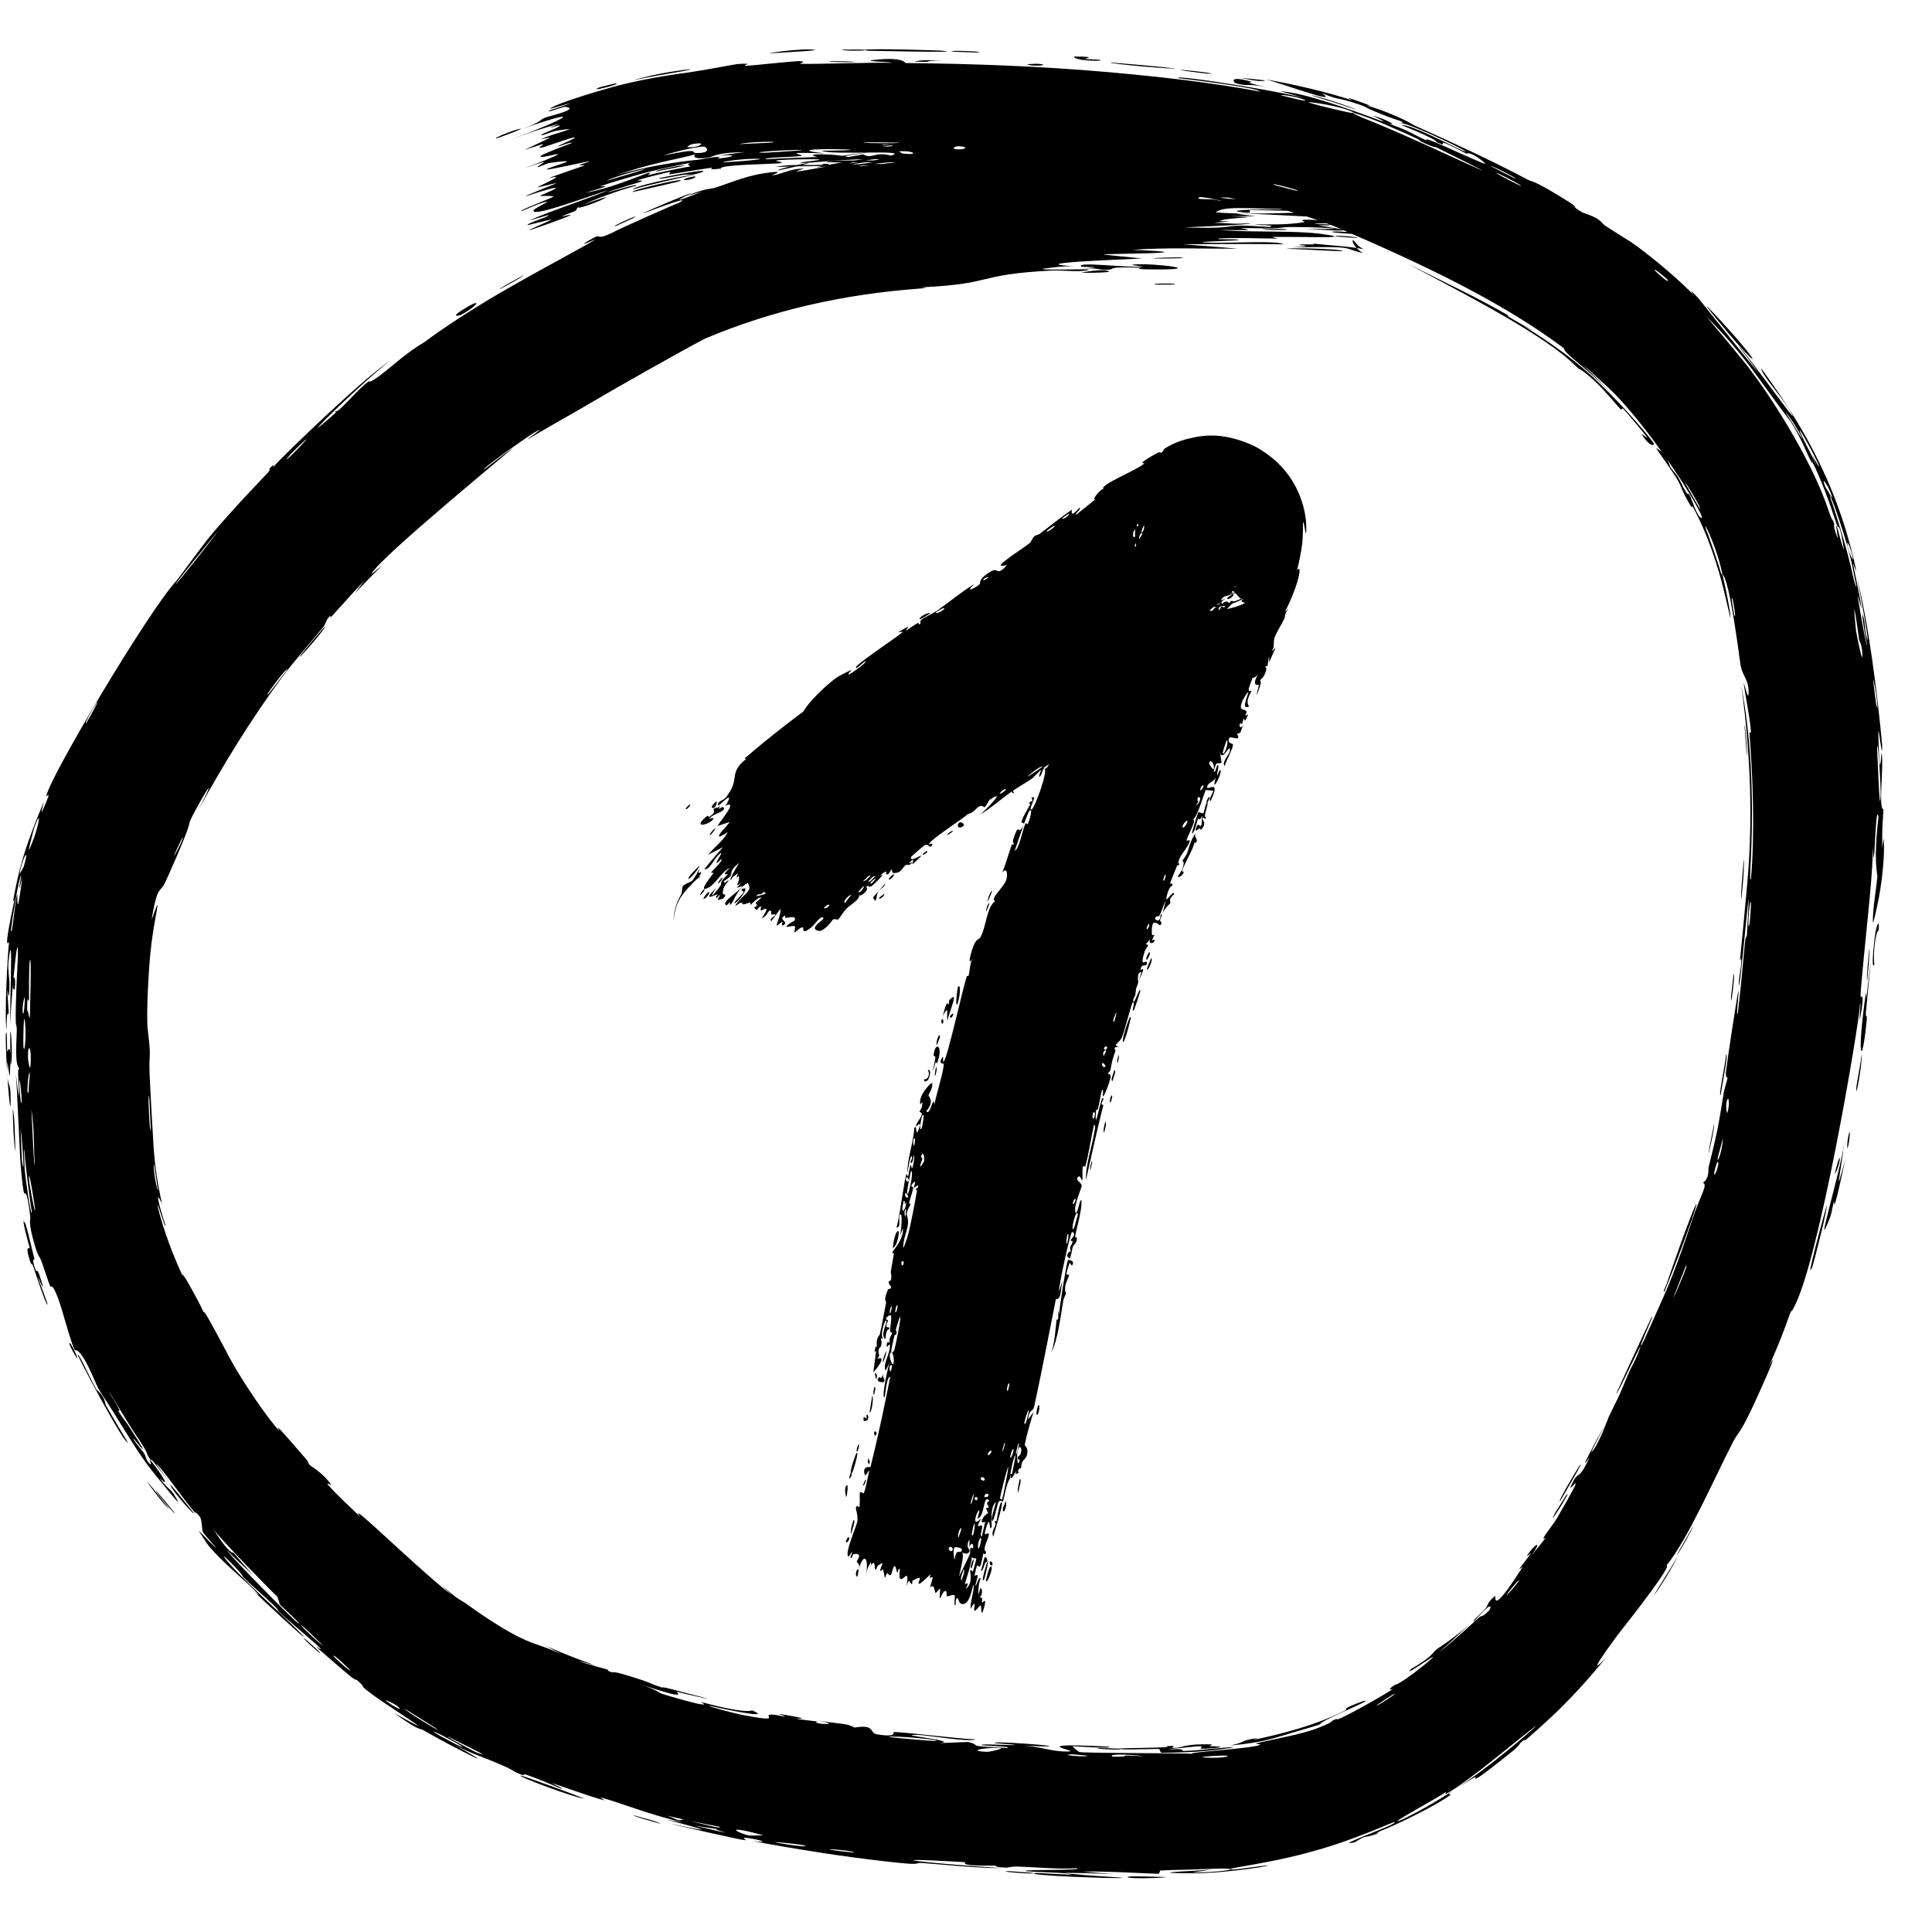
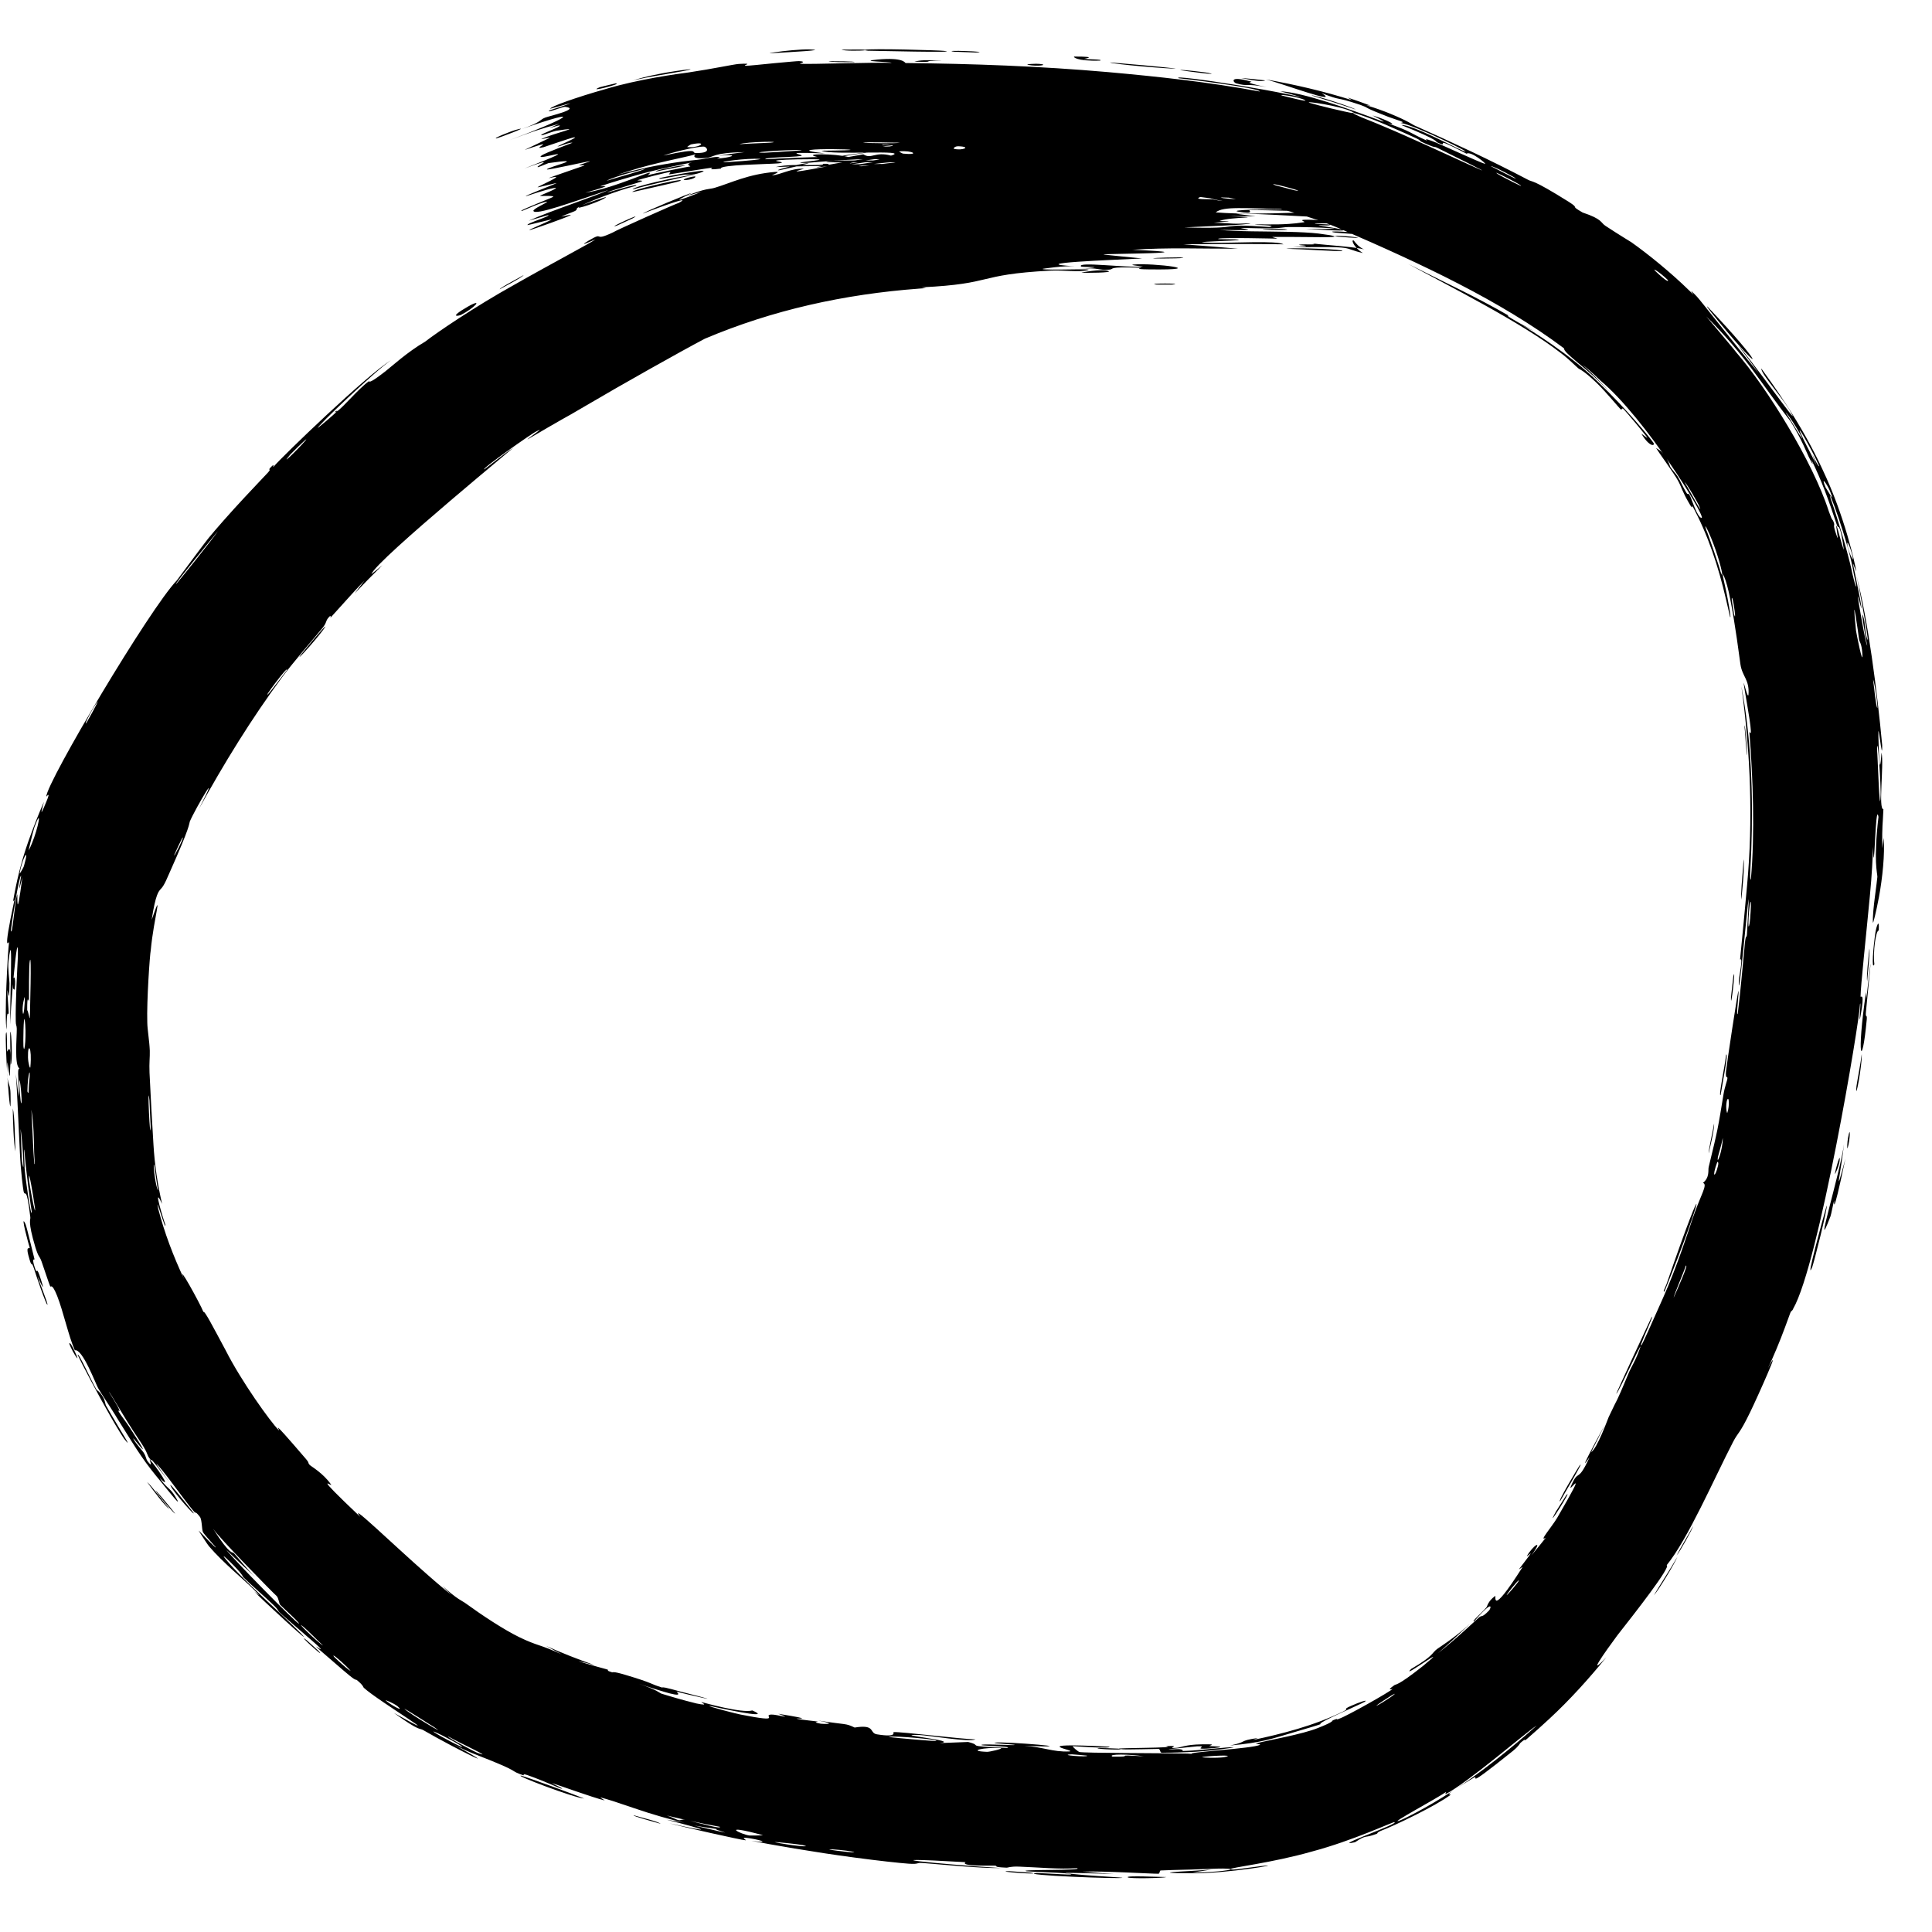
<svg xmlns="http://www.w3.org/2000/svg" width="51" height="51" viewBox="0 0 51 51" fill="none">
-   <path d="M23.214 23.697C23.227 23.675 23.311 23.622 23.342 23.591C23.352 23.677 23.165 23.774 23.214 23.697ZM23.983 16.534C23.959 16.573 23.934 16.611 23.91 16.65C24.015 16.591 24.139 16.489 24.239 16.44C24.255 16.432 24.246 16.5 24.282 16.478C24.319 16.456 24.272 16.403 24.318 16.361C24.371 16.315 24.658 16.175 24.747 16.113C25.078 15.878 25.387 15.617 25.724 15.415C25.421 15.691 25.788 15.499 25.867 15.415C25.884 15.397 25.808 15.292 26.152 15.087C26.172 15.075 26.19 15.066 26.206 15.06C26.361 15.002 26.316 15.214 26.584 14.915C26.237 15.005 26.508 14.821 26.716 14.664C26.751 14.637 27.056 14.437 27.182 14.336C27.225 14.302 27.25 14.198 27.309 14.152C27.349 14.121 27.401 14.128 27.46 14.082C27.736 13.866 28.007 13.657 28.299 13.451C28.239 13.716 28.474 13.412 28.494 13.408C28.59 13.395 28.292 13.638 28.431 13.569C28.597 13.437 28.764 13.303 28.933 13.168C28.777 13.259 29.033 12.908 29.13 12.907C29.002 12.807 30.034 12.401 30.203 12.237C30.246 12.2 29.914 12.309 30.556 11.953C30.637 11.911 30.628 11.97 30.671 11.941C30.683 11.933 30.706 11.888 30.75 11.836C30.858 11.772 30.99 11.69 31.284 11.601C31.578 11.533 32.184 11.328 33.14 11.791C34.073 12.301 34.316 13.055 34.407 13.374C34.491 13.708 34.486 13.891 34.48 14.042C34.472 14.121 34.462 14.066 34.445 13.962C34.429 13.863 34.398 13.729 34.394 13.8C34.393 13.861 34.402 14.176 34.367 14.406C34.335 14.646 34.289 14.845 34.241 15.056C34.361 14.901 34.295 15.233 34.199 15.505C34.101 15.787 33.966 16.068 33.914 16.153C33.947 16.124 33.978 16.096 34.012 16.065C33.893 16.227 33.928 16.277 33.91 16.316C33.838 16.474 33.704 16.674 33.651 16.819C33.61 16.931 33.633 16.983 33.622 17.059C33.617 17.098 33.603 17.142 33.563 17.206C33.601 17.168 33.639 17.13 33.676 17.093C33.618 17.223 33.559 17.355 33.501 17.485C33.511 17.131 33.468 17.549 33.461 17.574C33.45 17.615 33.425 17.539 33.404 17.608C33.403 17.615 33.45 17.624 33.415 17.725C33.339 17.94 33.298 17.883 33.262 17.971C33.26 17.979 33.311 17.968 33.258 18.123C33.091 18.617 33.229 18.107 33.231 18.088C33.233 18.06 32.999 18.157 33.225 17.772C33.15 17.902 33.071 17.885 33.062 17.9C33.055 17.914 32.969 18.154 32.966 18.169C32.943 18.297 33.035 18.215 33.035 18.241C33.035 18.262 32.852 18.521 32.977 18.65C32.781 18.729 32.881 18.521 32.954 18.281C32.939 18.235 32.807 18.477 32.802 18.489C32.669 18.815 32.858 18.682 32.903 18.783C32.927 18.835 32.794 18.936 32.947 18.856C32.837 19.156 32.85 18.952 32.834 18.968C32.809 18.991 32.797 19.105 32.787 19.116C32.774 19.133 32.765 19.052 32.722 19.122C32.715 19.134 32.727 19.279 32.82 19.136C32.726 19.34 32.786 19.343 32.652 19.37C32.793 19.596 32.491 19.425 32.457 19.476C32.366 19.613 32.541 19.634 32.545 19.645C32.572 19.72 32.35 20.109 32.331 20.221C32.234 20.134 32.463 19.894 32.467 19.821C32.482 19.577 32.287 20.098 32.209 19.885C32.221 19.966 32.234 20.047 32.246 20.128C32.106 20.21 32.135 20.024 32.038 20.358C32.095 20.443 32.118 20.127 32.157 20.208C32.18 20.256 32.112 20.445 32.13 20.456C32.151 20.469 32.193 20.29 32.218 20.331C32.27 20.421 31.948 21.002 32.096 20.519C32.044 20.65 31.864 20.654 31.866 20.786C31.867 20.872 32.245 20.549 31.956 21.147C31.879 21.131 32.035 20.893 32.032 20.884C32.028 20.871 31.846 20.851 31.834 20.856C31.796 20.874 31.629 21.537 31.493 21.636C31.609 21.622 31.319 22.116 31.325 22.185C31.327 22.203 31.407 22.169 31.407 22.188C31.403 22.304 31.189 22.537 31.136 22.664C31.076 22.805 31.133 22.807 31.13 22.815C31.102 22.876 31.088 22.813 31.073 22.851C31.05 22.909 30.886 23.303 30.885 23.326C30.885 23.333 30.968 23.291 30.945 23.382C30.941 23.398 30.876 23.361 30.805 23.629C30.72 23.951 30.974 23.447 30.995 23.604C30.815 23.763 30.919 23.795 30.89 23.845C30.88 23.863 30.741 23.967 30.688 24.119C30.716 24.006 30.744 23.894 30.772 23.78C30.715 23.881 30.654 24.093 30.604 24.174C30.579 24.213 30.522 24.151 30.489 24.243C30.482 24.264 30.624 24.406 30.64 24.136C30.708 24.14 30.624 24.24 30.621 24.299C30.621 24.308 30.71 24.38 30.621 24.424C30.599 24.434 30.368 24.143 30.41 24.682C30.412 24.699 30.468 24.663 30.471 24.68C30.471 24.686 30.458 24.715 30.444 24.745C30.429 24.777 30.413 24.81 30.414 24.817C30.414 24.833 30.477 24.791 30.479 24.81C30.49 24.906 30.288 24.95 30.363 24.79C30.322 24.838 30.282 24.885 30.241 24.932C30.385 24.918 30.242 25.033 30.218 25.11C30.064 25.605 30.263 25.308 30.274 25.407C30.291 25.566 30.118 25.387 30.11 25.608C30.11 25.628 30.283 25.422 30.068 25.87C30.088 25.8 30.109 25.73 30.13 25.66C29.997 25.657 30.05 25.912 30.047 25.928C30 26.117 29.999 25.978 29.969 26.269C29.966 26.295 29.919 26.337 29.917 26.394C29.907 26.626 30.047 26.126 30.101 26.128C30.126 26.13 29.943 26.657 29.928 26.671C29.853 26.731 29.984 26.424 29.902 26.464C29.869 26.481 29.679 27.244 29.616 27.385C29.538 27.55 29.352 27.583 29.537 27.635C29.342 27.634 29.454 27.711 29.447 27.733C29.358 27.998 29.357 27.998 29.316 28.236C29.308 28.289 29.241 28.319 29.246 28.34C29.249 28.352 29.314 28.346 29.32 28.403C29.327 28.48 29.165 28.909 29.125 28.937C29.085 28.963 29.152 28.744 29.089 28.772C29.048 28.932 29.028 29.09 28.988 29.254C28.971 29.322 28.94 29.279 28.933 29.308C28.93 29.321 28.915 29.566 28.931 29.559C28.968 29.541 29.1 28.807 29.126 29.014C29.131 29.053 29.015 29.165 29.127 29.166C29.042 29.502 28.961 29.845 28.881 30.195C28.808 30.514 28.736 30.838 28.664 31.163C28.658 30.841 28.752 30.508 28.826 30.185C28.847 30.096 28.865 30.012 28.881 29.924C28.89 29.869 28.938 29.685 28.879 29.697C28.843 29.845 28.814 30.008 28.782 30.176C28.742 30.393 28.702 30.613 28.646 30.799C28.643 30.809 28.602 30.761 28.587 30.8C28.558 30.871 28.592 31.131 28.564 31.169C28.558 31.175 28.519 31.024 28.471 31.059C28.346 31.148 28.573 31.219 28.553 31.312C28.538 31.384 28.337 31.853 28.386 31.988C28.439 32.131 28.495 31.635 28.55 31.683C28.553 32.025 28.426 32.35 28.378 32.667C28.377 32.673 28.434 32.633 28.428 32.705C28.418 32.829 28.344 32.849 28.322 32.907C28.299 32.969 28.268 33.199 28.238 33.225C28.234 33.228 28.174 33.17 28.173 33.162C28.163 33.058 28.258 33.038 28.26 33.03C28.27 32.996 28.242 32.957 28.249 32.926C28.262 32.876 28.298 32.854 28.313 32.787C28.323 32.741 28.255 32.775 28.265 32.731C28.27 32.715 28.439 32.563 28.301 32.521C28.258 32.507 27.944 33.946 27.953 34.099C27.992 33.977 28.031 33.855 28.07 33.734C27.984 33.979 28.041 34.304 27.872 34.296C27.689 35.234 27.504 36.175 27.301 37.128C27.253 37.297 27.166 37.181 27.14 37.469C27.189 37.403 27.237 37.337 27.285 37.272C27.266 37.324 27.228 37.448 27.189 37.586C27.124 37.815 27.053 38.085 27.052 38.153C27.052 38.166 27.144 38.206 27.117 38.369C27.093 38.514 27.016 38.522 26.985 38.594C26.959 38.656 26.962 38.732 26.953 38.75C26.947 38.764 26.902 38.759 26.886 38.793C26.837 38.899 26.981 38.838 26.814 38.915C26.815 38.887 26.815 38.859 26.816 38.831C26.765 38.959 26.657 39.128 26.672 38.923C26.675 38.887 26.71 38.926 26.716 38.901C26.932 37.914 26.674 38.681 26.657 39.043C26.574 39.117 26.491 39.623 26.474 39.637C26.45 39.655 26.422 39.558 26.351 39.658C26.337 39.68 26.2 40.349 26.179 40.09C26.175 40.036 26.274 39.725 26.291 39.647C26.114 39.794 26.193 40.262 26.175 40.309C26.104 40.493 26.158 39.913 26.029 40.337C25.928 40.662 26.1 40.377 26.103 40.514C26.105 40.591 25.905 40.934 26.033 40.959C26.011 41.09 25.965 40.997 25.956 41.011C25.948 41.026 25.915 41.284 25.865 41.356C25.859 41.365 25.803 41.316 25.795 41.324C25.78 41.342 25.725 41.582 25.727 41.593C25.73 41.6 25.803 41.56 25.81 41.587C25.818 41.619 25.739 41.841 25.751 41.858C25.771 41.883 25.836 41.599 25.886 41.664C25.832 41.789 25.814 42.01 25.84 42.109C25.832 42.084 25.866 41.959 25.884 41.918C25.971 41.966 25.892 42.231 25.845 42.118C25.867 42.188 25.9 42.154 25.927 42.198C25.934 42.209 25.913 42.291 25.924 42.312C25.927 42.315 25.986 42.241 26 42.263C26.026 42.304 25.946 42.547 25.931 42.565C25.89 42.614 25.917 42.405 25.883 42.377C25.877 42.373 25.751 42.52 25.743 42.521C25.667 42.51 25.775 42.335 25.703 42.338C25.676 42.381 25.648 42.423 25.621 42.466C25.607 42.267 25.74 41.939 25.69 41.828C25.633 42.108 25.548 42.388 25.378 42.338C25.306 42.317 25.298 42.188 25.279 42.187C25.208 42.186 25.232 42.367 25.227 42.372C25.222 42.376 25.217 42.377 25.213 42.376C25.213 42.376 25.213 42.376 25.213 42.376C25.175 42.365 25.215 42.127 25.201 42.11C25.175 42.082 25.018 42.147 24.99 42.139C24.985 42.133 25.003 41.961 24.938 42.002C24.871 42.043 24.828 42.186 24.822 42.19C24.784 42.209 24.83 41.95 24.815 41.937C24.807 41.93 24.713 42.049 24.696 42.049C24.68 42.047 24.675 41.935 24.637 41.88C24.609 41.839 24.555 41.919 24.554 41.901C24.553 41.889 24.624 41.651 24.621 41.638C24.616 41.617 24.556 41.66 24.547 41.649C24.535 41.633 24.573 41.56 24.554 41.566C24.54 41.57 24.3 41.823 24.26 41.809C24.192 41.786 24.444 41.517 24.084 41.731C24.082 41.732 24.081 41.809 24.078 41.811C24.015 41.84 24.005 41.588 23.936 41.873C24.002 41.325 23.851 41.777 23.757 41.666C23.721 41.623 23.762 41.416 23.755 41.413C23.693 41.416 23.718 41.493 23.684 41.507C23.665 41.514 23.657 41.316 23.606 41.345C23.58 41.36 23.531 41.554 23.525 41.561C23.465 41.626 23.453 41.521 23.422 41.53C23.401 41.536 23.366 41.652 23.361 41.654C23.353 41.657 23.328 41.479 23.313 41.438C23.301 41.408 23.243 41.493 23.24 41.473C23.221 41.353 23.414 41.168 23.171 41.33C23.157 41.34 23.137 41.423 23.134 41.424C23.069 41.46 23.108 41.309 23.074 41.27C23.016 41.203 22.993 41.43 22.995 41.236C22.909 41.356 22.889 41.432 22.856 41.594C22.947 41.146 22.806 40.939 22.669 41.424C22.717 41.271 22.607 41.257 22.619 41.211C22.626 41.182 22.795 40.99 22.532 41.024C22.499 41.028 22.496 41.174 22.449 41.114C22.559 40.795 22.413 41.096 22.405 41.094C22.269 41.047 22.61 40.297 22.631 40.162C22.656 40.002 22.585 39.836 22.594 39.803C22.624 39.694 22.655 39.799 22.682 39.781C22.709 39.761 22.687 39.422 22.697 39.408C22.737 39.354 22.786 39.432 22.791 39.427C22.852 39.363 22.909 38.932 22.953 38.819C22.91 38.812 22.847 39.046 22.815 38.882C22.778 38.692 22.969 38.729 22.979 38.726C23.135 38.093 23.276 37.457 23.407 36.809C23.438 36.656 23.47 36.499 23.5 36.343C23.421 36.334 23.386 36.65 23.366 36.801C23.36 36.849 23.355 36.881 23.351 36.883C23.33 36.895 23.323 36.859 23.326 36.793C23.335 36.574 23.451 36.026 23.495 35.945C23.456 36.025 23.418 36.104 23.38 36.183C23.291 36.019 23.504 35.732 23.491 35.515C23.487 35.444 23.418 35.565 23.415 35.562C23.384 35.477 23.442 35.364 23.486 35.465C23.462 35.272 23.521 35.309 23.553 35.17C23.554 35.162 23.496 35.214 23.497 35.099C23.498 35.044 23.549 34.765 23.515 34.72C23.5 34.701 23.291 34.809 23.445 34.856C23.312 35.145 23.499 34.966 23.474 35.084C23.469 35.102 23.389 35.044 23.375 35.348C23.227 35.262 23.41 34.942 23.401 34.88C23.384 34.752 23.21 35.234 23.316 35.349C23.2 35.283 23.293 35.381 23.267 35.491C23.238 35.611 23.211 35.551 23.199 35.616C23.163 35.795 23.265 35.738 23.158 35.869C23.429 35.773 23.142 36.127 23.055 36.229C23.079 36.039 23.103 35.852 23.127 35.661C23.112 35.669 23.097 35.678 23.082 35.686C23.093 35.636 23.105 35.588 23.116 35.539C23.127 35.549 23.137 35.559 23.148 35.57C23.117 35.299 23.218 35.254 23.223 35.233C23.284 34.966 23.34 34.654 23.391 34.381C23.398 34.34 23.313 34.353 23.43 34.065C23.467 33.973 23.513 34.075 23.523 33.965C23.379 33.798 23.513 33.825 23.521 33.785C23.542 33.669 23.512 33.59 23.514 33.58C23.533 33.435 23.578 33.226 23.6 33.067C23.599 33.064 23.533 33.137 23.567 33.037C23.578 33.002 23.858 32.718 23.836 32.422C23.808 32.493 23.78 32.564 23.752 32.635C23.788 32.552 23.84 31.935 23.754 32.073C23.702 32.157 23.805 32.405 23.663 32.405C23.74 32.211 23.878 31.08 23.927 30.997C23.933 30.986 23.965 31.068 23.973 31.053C23.98 31.04 24.016 30.781 24.039 30.75C24.053 30.731 24.06 30.85 24.077 30.844C24.09 30.837 24.168 30.519 24.115 30.49C24.123 30.574 24.063 30.792 24.037 30.668C24.034 30.652 24.084 30.58 24.08 30.56C24.043 30.378 23.967 30.888 23.953 30.965C23.939 30.636 24.112 30.159 24.135 29.78C24.209 29.639 24.165 30.015 24.235 29.852C24.38 29.516 24.188 29.747 24.184 29.735C24.154 29.638 24.461 29.388 24.27 29.352C24.276 29.337 24.282 29.326 24.287 29.315C24.327 29.236 24.341 29.253 24.35 29.089C24.332 29.111 24.314 29.131 24.296 29.153C24.224 28.93 24.589 28.554 24.604 28.591C24.643 28.69 24.51 28.895 24.509 28.915C24.506 28.944 24.684 29.06 24.452 29.332C24.458 29.34 24.464 29.346 24.469 29.35C24.478 29.356 24.486 29.357 24.494 29.355C24.578 29.329 24.639 28.903 24.668 29.159C24.689 28.969 24.938 28.207 24.908 28.08C24.904 28.065 24.761 28.101 24.869 27.919C24.921 27.833 24.873 28.058 24.912 28.022C25.015 27.916 25.407 26.108 25.522 25.774C25.528 25.752 25.565 25.772 25.571 25.751C25.59 25.684 25.606 25.429 25.662 25.318C25.512 25.537 25.657 25.064 25.705 24.951C25.777 24.775 25.841 24.81 25.882 24.738C26.038 24.462 26.039 23.953 26.271 23.785C26.126 23.743 26.452 23.456 26.544 23.274C26.549 23.265 26.553 23.256 26.556 23.247C26.61 23.109 26.59 22.866 26.458 23.034C26.556 22.795 26.627 22.529 26.706 22.302C26.718 22.264 26.742 22.332 26.763 22.267C26.765 22.261 26.725 22.236 26.742 22.18C26.88 21.717 26.885 21.972 26.945 21.898C26.978 21.857 26.999 21.825 27.012 21.801C26.918 22.064 26.817 22.373 26.787 22.455C26.908 22.422 26.994 21.868 27.079 21.729C27.082 21.724 27.127 21.763 27.13 21.758C27.13 21.758 27.13 21.758 27.13 21.757C27.155 21.704 27.277 21.341 27.186 21.389C27.162 21.402 27.097 21.566 27.026 21.762C27.035 21.705 26.961 21.721 26.962 21.711C26.978 21.587 27.144 21.335 27.191 21.24C27.201 21.218 27.163 21.205 27.164 21.201C27.208 21.116 27.3 21.195 27.227 21.061C27.423 20.953 27.127 21.369 27.226 21.371C27.302 21.371 27.675 20.337 27.57 20.298C27.582 20.299 27.602 20.291 27.629 20.268C27.69 20.218 27.794 19.931 27.794 19.874C27.794 19.864 27.691 19.827 27.695 19.816C27.703 19.79 27.922 19.476 27.915 19.323C27.872 19.387 27.83 19.451 27.788 19.515C27.958 19.093 27.901 19.146 27.814 19.274C27.811 19.281 27.804 19.286 27.801 19.293C27.735 19.392 27.656 19.523 27.647 19.522C27.614 19.517 27.887 18.797 27.925 18.972C27.93 18.997 27.754 19.309 27.888 19.173C27.911 19.149 27.978 18.93 27.99 18.922C28.07 18.867 27.946 19.357 28.039 19.328C28.018 19.189 28.112 19.059 28.148 18.923C28.164 18.862 28.119 18.827 28.121 18.819C28.152 18.706 28.18 18.788 28.194 18.751C28.201 18.731 28.174 18.473 28.314 18.577C28.486 17.829 28.279 18.336 28.112 18.77C28.11 18.61 28.247 18.355 28.282 18.231C28.295 18.186 28.233 18.19 28.252 18.113C28.292 17.955 28.643 17.27 28.732 17.091C28.704 17.212 28.775 17.202 28.806 17.113C28.838 17.025 28.733 17.067 28.732 17.047C28.731 17.025 28.935 16.628 28.952 16.557C28.854 16.876 28.939 16.83 29.052 16.571C29.052 16.616 29.053 16.66 29.054 16.704C29.094 16.541 29.312 16.255 29.323 16.155C29.324 16.14 29.256 16.171 29.257 16.162C29.269 16.075 29.425 15.831 29.413 15.813C29.404 15.797 29.318 15.893 29.316 15.844C29.315 15.834 29.424 15.751 29.451 15.638C29.46 15.597 29.406 15.602 29.407 15.591C29.419 15.501 29.476 15.577 29.524 15.424C29.526 15.419 29.527 15.414 29.528 15.409C29.556 15.3 29.521 15.193 29.601 15.061C29.311 15.513 29.516 15.115 29.567 14.902C29.574 14.869 29.483 14.861 29.597 14.685C29.586 15.154 29.722 14.598 29.761 14.494C29.764 14.488 29.819 14.506 29.839 14.455C29.841 14.45 29.801 14.444 29.816 14.395C29.947 13.945 29.888 14.242 29.954 14.172C29.983 14.14 29.994 13.929 30.001 13.897C30.003 13.889 30.042 13.901 30.049 13.872C30.061 13.828 30.012 13.778 29.99 13.974C29.989 13.987 30.003 13.987 30.015 14.066C30.024 14.109 30.019 14.157 30.056 14.378C30.086 14.495 30.082 14.657 30.319 15.062C30.436 15.253 30.676 15.544 31.038 15.738C31.409 15.941 31.811 15.987 32.083 15.967C32.691 15.897 32.751 15.789 32.831 15.777C32.833 15.781 32.835 15.786 32.838 15.79C32.81 15.808 32.776 15.835 32.639 15.893C32.49 15.942 32.302 16.053 31.753 16.018C31.208 16.028 30.366 15.411 30.21 15.01C29.999 14.611 29.994 14.412 29.972 14.271C29.959 14.141 29.962 14.065 29.964 14.008C29.979 13.807 29.994 13.824 29.997 13.826C30.002 13.852 29.982 13.961 29.929 14.024C29.835 14.138 29.96 13.713 29.929 13.814C29.928 13.813 29.963 13.806 29.965 13.825C29.966 13.85 29.939 13.833 29.914 14.07C29.91 14.134 29.903 14.219 29.927 14.401C29.965 14.562 29.963 14.879 30.404 15.417C30.642 15.696 31.032 15.948 31.413 16.047C31.78 16.148 32.087 16.126 32.269 16.1C32.663 16.033 32.784 15.954 32.898 15.903C32.899 15.912 32.89 15.92 32.873 15.923C32.871 15.921 32.769 15.874 32.766 15.869C32.772 15.86 32.835 15.799 32.809 15.783C32.809 15.779 32.761 15.808 32.741 15.797C32.718 15.782 32.562 15.593 32.542 15.598C32.495 15.611 32.551 15.641 32.523 15.655C32.467 15.68 32.206 15.775 32.245 15.851C32.285 15.829 32.325 15.807 32.363 15.786C32.166 15.936 32.273 15.905 32.253 15.938C32.231 15.975 32.197 15.908 32.123 15.953C32.107 15.962 31.812 16.199 31.836 16.22C31.976 16.055 31.968 16.175 31.976 16.171C32.009 16.154 32.016 16.085 32.056 16.057C32.333 15.865 32.106 16.13 32.183 16.1C32.209 16.089 32.227 16.023 32.237 16.018C32.271 16.002 32.306 16.048 32.323 16.03C32.362 15.989 32.262 15.961 32.263 15.955C32.275 15.883 32.468 15.825 32.422 15.965C32.497 15.952 32.445 15.857 32.512 15.863C32.647 15.874 32.506 15.943 32.475 15.982C32.371 16.118 32.306 16.114 32.112 16.274C32.041 16.332 31.985 16.44 31.951 16.468C31.931 16.485 31.613 16.497 31.777 16.729C31.68 16.768 31.438 16.717 31.358 16.788C31.287 16.852 31.371 16.914 31.367 16.922C31.359 16.936 31.262 17 31.239 17.035C31.212 17.076 31.253 17.093 31.204 17.15C31.083 17.291 31.023 17.207 31.005 17.213C30.784 17.284 30.947 17.343 30.916 17.381C30.887 17.416 30.343 17.757 30.255 17.867C30.287 17.818 30.32 17.768 30.351 17.719C30.234 17.727 30.212 17.873 30.143 17.782C30.238 17.942 30 17.965 29.954 18.005C29.936 18.021 29.956 18.045 29.933 18.064C29.841 18.139 29.612 18.277 29.57 18.328C29.387 18.548 30.026 18.219 30.075 18.191C29.985 18.256 29.498 18.665 29.786 18.564C29.831 18.548 29.845 18.435 29.864 18.417C29.989 18.298 29.925 18.438 29.94 18.435C29.965 18.431 30.013 18.307 30.041 18.296C30.051 18.292 30.04 18.384 30.172 18.288C30.145 18.389 29.747 18.617 29.705 18.666C29.691 18.683 29.883 18.716 29.485 18.839C29.496 18.847 29.507 18.855 29.518 18.862C29.395 18.957 29.27 19.052 29.144 19.147C29.093 19.186 29.041 19.225 28.99 19.263C28.992 19.225 29.06 19.103 28.938 19.206C28.869 19.264 28.962 19.279 28.956 19.286C28.896 19.355 27.726 20.141 27.518 20.293C27.445 20.346 27.269 20.533 27.254 20.544C27.163 20.613 26.816 20.813 26.756 20.865C26.718 20.897 26.789 20.915 26.751 20.939C26.716 20.96 26.72 20.892 26.709 20.897C26.613 20.939 26.038 21.435 25.869 21.498C25.963 21.447 26.344 21.042 26.314 21.017C26.309 21.015 26.177 21.059 26.166 21.091C26.102 21.08 26.058 21.285 25.974 21.311C25.965 21.314 25.948 21.228 25.819 21.305C25.774 21.331 25.702 21.46 25.553 21.485C25.523 21.516 25.455 21.567 25.369 21.628C25.059 21.849 24.524 22.204 24.522 22.29C24.523 22.295 24.656 22.228 24.6 22.316C24.526 22.433 24.522 22.238 24.394 22.321C24.373 22.334 24.054 22.609 24.05 22.625C24.007 22.773 24.314 22.571 24.317 22.583C24.322 22.611 24.096 22.813 24.083 22.816C24.07 22.819 24.188 22.573 23.986 22.794C24.021 22.783 24.056 22.772 24.091 22.762C24 22.871 23.94 22.817 23.91 22.834C23.82 22.889 23.811 23.054 23.588 23.045C23.529 23.042 23.556 22.961 23.548 22.96C23.472 22.953 23.515 23.106 23.385 23.076C23.376 23.073 23.472 22.905 23.23 23.113C23.253 23.107 23.277 23.1 23.3 23.094C23.28 23.141 23.049 23.362 23.016 23.386C22.913 23.457 22.944 23.329 22.858 23.419C22.983 23.442 22.722 23.702 22.678 23.624C22.713 23.728 22.489 23.86 22.38 23.954C22.366 23.966 22.353 23.978 22.342 23.989C22.268 24.064 22.154 24.252 22.127 24.272C22.094 24.297 22.049 24.235 21.986 24.277C21.967 24.29 21.857 24.484 21.669 24.57C21.633 24.587 21.488 24.556 21.512 24.485C21.553 24.361 21.781 24.27 21.725 24.22C21.664 24.168 21.492 24.419 21.429 24.47C21.138 24.709 21.223 24.494 21.198 24.483C21.135 24.458 20.998 24.607 20.987 24.61C20.945 24.619 21.007 24.48 20.981 24.452C20.946 24.416 20.746 24.498 20.764 24.454C20.791 24.391 20.969 24.31 20.974 24.299C21.043 24.156 20.817 24.227 20.737 24.231C20.712 24.231 20.739 24.161 20.725 24.168C20.52 24.274 20.811 24.313 20.702 24.407C20.604 24.492 20.661 24.319 20.654 24.32C20.647 24.321 20.54 24.43 20.503 24.431C20.485 24.43 20.65 24.037 20.591 24.003C20.514 24.107 20.437 24.211 20.361 24.315C20.291 24.264 20.463 24.171 20.469 24.152C20.482 24.112 20.378 24.159 20.361 24.138C20.351 24.124 20.389 23.991 20.294 24.056C20.26 24.08 20.249 24.18 20.108 24.243C20.386 23.826 20.118 24.045 20.085 24.035C20.054 24.024 20.161 23.802 19.975 24.022C19.844 23.917 19.939 23.983 19.975 23.901C20.016 23.803 19.817 23.936 20.099 23.695C20.027 23.656 19.829 23.878 19.815 23.885C19.802 23.89 19.817 23.817 19.792 23.825C19.492 23.927 19.672 23.834 19.546 23.828C19.536 23.826 19.33 23.999 19.455 23.84C19.684 23.552 19.872 23.515 19.739 23.309C19.477 23.437 19.367 23.785 19.314 23.848C19.232 23.945 19.285 23.814 19.264 23.817C19.257 23.817 19.186 23.902 19.182 23.9C18.995 23.836 19.507 23.538 19.605 23.387C19.553 23.403 19.501 23.42 19.449 23.437C19.491 23.389 19.535 23.34 19.578 23.292C19.328 23.481 19.555 23.286 19.501 23.13C19.489 23.094 19.391 23.282 19.482 23.05C19.35 23.16 19.366 23.099 19.29 23.242C19.249 23.199 19.439 22.898 19.511 22.778C19.13 23.087 19.478 23.031 19.108 23.262C19.108 23.369 19.234 23.212 19.232 23.232C19.224 23.305 19.08 23.36 19.08 23.585C19.08 23.621 19.214 23.588 19.097 23.711C19.084 23.725 18.964 23.761 18.961 23.757C18.932 23.712 19.018 23.645 19.006 23.628C18.993 23.611 18.922 23.709 18.918 23.704C18.867 23.665 18.967 23.613 18.941 23.612C18.888 23.606 18.494 23.838 18.903 23.443C18.642 23.841 18.915 23.534 19.017 23.382C19.042 23.344 19.024 23.307 19.058 23.251C19.103 23.176 19.183 23.117 19.208 23.079C19.234 23.04 18.985 23.174 19.269 22.909C19.069 22.991 18.902 23.314 18.724 23.417C18.362 23.629 18.796 23.105 18.833 23.049C18.843 23.033 18.763 23.043 18.769 23.032C18.779 23.013 19.053 22.752 19.048 22.696C19.042 22.639 18.954 22.799 18.915 22.776C18.886 22.762 19.16 22.392 18.976 22.558C18.849 22.673 18.724 22.987 18.592 22.939C18.755 22.745 18.919 22.552 19.082 22.364C18.952 22.43 18.823 22.496 18.692 22.564C18.873 22.346 19.081 22.207 19.213 21.965C18.656 22.323 19.265 21.726 19.258 21.707C19.251 21.697 18.985 21.791 18.939 21.805C19.058 21.607 19.511 21.101 19.122 21.277C19.196 21.251 19.255 21.063 19.248 21.06C19.183 21.026 18.95 21.335 18.948 21.246C18.945 21.142 19.087 21.139 19.158 21.053C19.195 21.009 19.224 20.968 19.248 20.928C19.506 20.54 19.245 20.386 19.704 20.029C19.686 20.028 19.668 20.027 19.65 20.026C20.175 19.571 20.694 19.166 21.212 18.778C21.34 18.531 21.826 18.066 22.092 17.881C22.136 17.85 22.338 17.746 22.425 17.706C22.445 17.697 22.459 17.691 22.464 17.69C22.482 17.685 22.465 17.705 22.443 17.73C22.408 17.769 22.361 17.819 22.429 17.796C22.433 17.794 22.449 17.785 22.472 17.77C22.592 17.69 22.9 17.473 22.843 17.451C22.789 17.482 22.651 17.622 22.617 17.63C22.376 17.67 23.796 16.748 23.835 16.676C23.793 16.68 23.752 16.685 23.71 16.689C23.801 16.637 23.892 16.585 23.983 16.534ZM23.366 23.324C23.366 23.407 23.234 23.461 23.187 23.527C23.121 23.619 23.153 23.918 23.046 23.688C23.148 23.568 23.255 23.446 23.366 23.324ZM25.374 21.837C25.26 21.881 25.251 21.718 25.362 21.705C25.375 21.703 25.529 21.777 25.374 21.837ZM24.368 22.533C24.371 22.529 24.451 22.47 24.455 22.469C24.559 22.456 24.317 22.634 24.368 22.533ZM29.274 18.912C29.166 18.998 29.318 19.039 29.359 18.947C29.362 18.941 29.281 18.907 29.274 18.912ZM29.192 18.967C29.134 18.957 29.092 18.996 29.068 19.041C29.028 19.115 29.04 19.206 29.12 19.131C29.122 19.129 29.124 19.127 29.126 19.122C29.146 19.089 29.199 18.968 29.192 18.967ZM25.009 22.047C24.993 22.006 25.102 21.948 25.149 21.925C25.171 21.957 25.046 22.013 25.009 22.047ZM27.507 20.235C27.492 20.206 27.135 20.455 27.136 20.507C27.181 20.453 27.519 20.263 27.507 20.235ZM28.417 19.548C28.404 19.55 28.282 19.646 28.302 19.667C28.387 19.655 28.474 19.539 28.417 19.548ZM30.294 18.192C30.296 18.181 30.092 18.101 30.385 18.035C30.428 18.026 30.342 18.15 30.358 18.147C30.39 18.14 30.412 18.13 30.428 18.12C30.335 18.209 30.231 18.295 30.215 18.293C30.134 18.286 30.292 18.197 30.294 18.192ZM31.165 17.363C31.169 17.322 31.309 17.236 31.348 17.222C31.354 17.22 31.38 17.301 31.436 17.251C31.48 17.211 31.36 17.2 31.46 17.14C31.562 17.079 31.471 17.221 31.483 17.218C31.497 17.214 31.619 17.075 31.643 17.117C31.662 17.147 31.492 17.246 31.459 17.28C31.415 17.326 31.511 17.327 31.42 17.38C31.364 17.412 31.33 17.308 31.316 17.313C31.305 17.316 31.158 17.501 31.166 17.363C31.166 17.363 31.165 17.363 31.165 17.363ZM30.453 18.096C30.447 18.104 30.439 18.112 30.428 18.12C30.436 18.112 30.445 18.104 30.453 18.096ZM23.58 23.082C23.645 23.068 23.54 23.211 23.464 23.221C23.441 23.196 23.569 23.084 23.58 23.082ZM30.498 17.957C30.664 17.864 30.576 17.975 30.453 18.096C30.485 18.047 30.442 17.988 30.498 17.957ZM26.166 21.091C26.177 21.093 26.188 21.1 26.2 21.116C26.171 21.109 26.163 21.101 26.166 21.091ZM26.528 20.877C26.611 20.745 26.373 20.916 26.399 20.95C26.41 20.963 26.524 20.883 26.528 20.877ZM29.422 18.812C29.408 18.815 29.477 18.541 29.301 18.837C29.451 18.754 29.318 18.875 29.329 18.887C29.362 18.919 29.566 18.717 29.628 18.696C29.62 18.6 29.471 18.801 29.423 18.811C29.423 18.811 29.423 18.812 29.422 18.812ZM32.794 16.209C32.797 16.264 32.713 16.304 32.656 16.34C32.654 16.283 32.743 16.24 32.794 16.209ZM23.569 32.935C23.622 32.388 23.826 32.352 23.662 32.832C23.659 32.841 23.583 32.971 23.569 32.935ZM24.49 28.248C24.584 28.212 24.56 28.391 24.502 28.499C24.489 28.524 24.386 28.602 24.391 28.489C24.492 28.513 24.565 28.352 24.49 28.248ZM30.551 17.849C30.562 17.77 30.721 17.701 30.798 17.653C30.783 17.724 30.626 17.815 30.551 17.849ZM23.986 31.176C24.002 31.12 23.937 31.068 23.929 31.077C23.893 31.116 23.933 31.233 23.986 31.176ZM30.105 18.171C30.078 18.149 30.241 17.988 30.303 18.045C30.261 18.069 30.122 18.185 30.105 18.171ZM32.682 16.255C32.65 16.256 32.751 16.149 32.79 16.143C32.809 16.174 32.705 16.252 32.682 16.255ZM24.129 30.247C24.144 30.198 24.17 30.068 24.143 30.048C24.11 30.023 24.087 30.216 24.129 30.247ZM22.343 39.515C22.328 39.517 22.285 39.307 22.33 39.233C22.416 39.09 22.354 39.51 22.343 39.515ZM23.927 31.724C23.829 31.873 23.928 31.705 23.854 31.7C23.831 31.808 23.78 32.076 23.885 31.904C23.905 31.87 23.913 31.773 23.927 31.724ZM23.977 31.579C23.957 31.558 23.903 31.428 23.891 31.53C23.885 31.577 23.954 31.666 23.977 31.579ZM22.605 38.366C22.702 38.247 22.515 38.856 22.498 38.871C22.49 38.879 22.483 38.883 22.477 38.885C22.492 38.913 22.465 39.031 22.411 39.031C22.424 38.997 22.444 38.901 22.453 38.891C22.456 38.887 22.46 38.884 22.462 38.882C22.429 38.831 22.587 38.388 22.605 38.366ZM22.907 37.349C22.968 37.526 22.801 37.519 22.799 37.504C22.771 37.32 22.864 37.456 22.871 37.452C22.883 37.443 22.855 37.309 22.907 37.349C22.907 37.349 22.907 37.349 22.907 37.349ZM22.681 38.162C22.682 38.169 22.646 38.297 22.642 38.302C22.563 38.395 22.665 38.031 22.681 38.162ZM31.799 16.738C31.888 16.692 31.846 16.799 31.782 16.82C31.776 16.822 31.721 16.779 31.799 16.738ZM23.976 31.497C23.991 31.477 24.139 30.892 24.043 30.912C24.045 30.964 23.878 31.627 23.976 31.497ZM24.902 26.982C24.874 27.093 24.821 26.951 24.867 26.9C24.884 26.881 24.91 26.954 24.902 26.982ZM29.812 18.291C29.75 18.396 29.674 18.254 29.785 18.24C29.79 18.239 29.815 18.287 29.812 18.291ZM24.647 27.85C24.682 27.46 24.925 27.613 24.729 28.079C24.72 28.061 24.712 28.044 24.703 28.026C24.544 28.578 24.675 28.061 24.691 27.919C24.697 27.865 24.643 27.899 24.647 27.85C24.647 27.85 24.647 27.85 24.647 27.85ZM25.06 26.402C25.348 26.088 25.033 26.752 25.009 26.959C24.981 26.746 25.06 26.494 24.89 26.819C25.008 26.309 25.028 26.54 25.039 26.521C25.052 26.5 25.048 26.416 25.06 26.402ZM24.814 27.37C24.815 27.393 24.739 27.542 24.733 27.601C24.686 27.506 24.811 27.221 24.814 27.37ZM23.091 36.24C23.14 36.263 23.171 36.299 23.129 36.411C23.111 36.37 23.103 36.292 23.091 36.24ZM23.108 23.187C23.05 23.234 22.927 23.317 22.997 23.328C23.004 23.328 23.128 23.21 23.108 23.187ZM24.33 29.782C24.34 29.765 24.43 29.31 24.344 29.457C24.318 29.503 24.248 29.917 24.33 29.782ZM23.901 32.118C23.908 32.081 23.926 31.927 23.914 31.921C23.874 31.904 23.864 32.095 23.901 32.118ZM22.796 23.396C22.785 23.398 22.631 23.556 22.666 23.557C22.731 23.561 22.833 23.388 22.796 23.396ZM32.01 16.428C32.025 16.415 32.079 16.444 32.085 16.441C32.101 16.429 32.375 16.202 32.308 16.34C32.3 16.36 31.858 16.654 31.796 16.693C31.728 16.648 31.957 16.567 31.996 16.528C32.003 16.521 31.97 16.465 32.01 16.429C32.01 16.429 32.01 16.428 32.01 16.428ZM23.025 36.845C23.07 36.87 23.011 37.306 22.953 37.288C22.978 37.141 23.002 36.992 23.025 36.845ZM23.077 36.629C23.116 36.567 23.109 36.665 23.092 36.745C23.085 36.776 23.077 36.804 23.07 36.821C23.055 36.818 23.053 36.78 23.057 36.738C23.062 36.689 23.073 36.635 23.077 36.629ZM24.234 31.299C24.23 31.252 24.134 31.378 24.126 31.345C24.121 31.323 24.166 31.227 24.15 31.191C24.144 31.18 24.059 31.271 24.057 31.302C24.053 31.345 24.113 31.313 24.105 31.36C24.079 31.513 24.017 31.642 23.992 31.786C23.99 31.799 24.045 31.705 24.025 31.815C24.022 31.832 23.949 31.925 23.933 32.059C24.052 32.38 23.846 32.564 23.842 32.944C23.861 32.933 23.953 32.664 23.957 32.649C24.04 32.346 24.142 31.792 24.2 31.467C24.215 31.384 24.172 31.418 24.177 31.382C24.181 31.353 24.242 31.399 24.234 31.299ZM23.114 23.133C23.042 23.106 22.976 23.221 22.916 23.27C22.977 23.297 23.044 23.173 23.114 23.133ZM23.506 34.674C23.511 34.63 23.555 34.5 23.538 34.486C23.514 34.466 23.462 34.657 23.506 34.674ZM29.873 14.06C29.874 14.063 29.842 14.145 29.839 14.148C29.762 14.203 29.856 13.962 29.873 14.06ZM28.981 16.305C28.958 16.382 28.947 16.465 28.886 16.469C28.914 16.424 28.948 16.283 28.981 16.305ZM27.649 19.564C27.722 19.575 27.587 19.784 27.564 19.825C27.54 19.797 27.596 19.555 27.649 19.564ZM23.316 36.268C23.284 36.408 23.396 36.4 23.33 36.481C23.319 36.494 23.087 36.497 23.201 36.357C23.222 36.332 23.253 36.452 23.316 36.268ZM24.71 28.158C24.748 28.207 24.708 28.326 24.688 28.406C24.657 28.381 24.701 28.217 24.71 28.158ZM22.472 23.627C22.381 23.621 22.23 23.845 22.308 23.829C22.318 23.826 22.442 23.653 22.472 23.627ZM30.727 17.445C30.803 17.322 30.571 17.476 30.532 17.57C30.561 17.544 30.723 17.453 30.727 17.445ZM28.005 18.793C28.005 18.799 27.947 18.928 27.942 18.933C27.847 19.019 28.011 18.655 28.005 18.793ZM29.375 15.568C29.397 15.629 29.24 15.923 29.172 15.975C29.14 15.884 29.348 15.489 29.375 15.568ZM23.4 35.673C23.382 35.776 23.351 35.87 23.314 35.961C23.282 35.934 23.371 35.679 23.4 35.673ZM27.814 19.274C27.811 19.281 27.804 19.286 27.801 19.293C27.805 19.286 27.81 19.28 27.814 19.274ZM23.849 33.367C23.879 33.282 23.809 33.289 23.806 33.294C23.773 33.355 23.815 33.463 23.849 33.367ZM22.979 23.119C22.918 23.092 22.848 23.217 22.782 23.258C22.83 23.278 22.936 23.165 22.979 23.119ZM25.29 26.046C25.386 25.948 25.325 26.439 25.258 26.528C25.216 26.525 25.276 26.06 25.29 26.046ZM30.339 17.623C30.304 17.59 30.183 17.753 30.229 17.746C30.259 17.741 30.361 17.644 30.339 17.623ZM25.168 26.759C25.17 26.807 25.098 26.899 25.08 26.856C25.056 26.799 25.167 26.746 25.168 26.759ZM24.392 30.661C24.402 30.643 24.4 30.386 24.333 30.48C24.287 30.545 24.353 30.569 24.35 30.586C24.346 30.605 24.191 30.989 24.392 30.661ZM26.187 23.509C26.17 23.607 26.109 23.712 26.075 23.808C26.061 23.759 26.136 23.535 26.187 23.509ZM30.926 17.165C30.896 17.164 30.384 17.535 30.707 17.366C30.726 17.356 31.017 17.168 30.926 17.165ZM23.316 36.268C23.32 36.25 23.326 36.229 23.335 36.206C23.329 36.23 23.322 36.25 23.316 36.268ZM23.632 34.637C23.66 34.676 23.7 34.51 23.691 34.457C23.652 34.434 23.628 34.631 23.632 34.637ZM26.118 23.832C26.116 23.893 26.059 23.989 26.037 24.058C26.01 24.037 26.079 23.843 26.118 23.832ZM27.633 20.048C27.573 20.146 27.528 20.28 27.564 20.297C27.557 20.297 27.549 20.299 27.54 20.305C27.53 20.312 27.501 20.432 27.469 20.476C27.276 20.741 27.886 19.32 27.653 20.192C27.646 20.144 27.64 20.096 27.633 20.048ZM29.625 15.195C29.692 15.155 29.7 14.973 29.666 15.007C29.642 15.033 29.557 15.235 29.625 15.195ZM28.724 17.48C28.739 17.465 28.774 17.291 28.753 17.277C28.69 17.36 28.654 17.547 28.724 17.48ZM29.849 14.776C29.869 14.743 29.814 14.672 29.809 14.675C29.77 14.699 29.785 14.821 29.849 14.776ZM23.578 36.011C23.611 35.958 23.591 35.762 23.549 35.712C23.56 35.707 23.577 35.689 23.599 35.655C23.599 35.655 23.599 35.655 23.599 35.655C23.63 35.611 23.93 34.108 23.647 35.101C23.638 35.132 23.691 35.097 23.659 35.224C23.657 35.232 23.619 35.23 23.613 35.255C23.598 35.315 23.514 35.632 23.531 35.701C23.524 35.7 23.517 35.703 23.509 35.711C23.442 35.78 23.552 36.053 23.578 36.011ZM28.598 17.806C28.624 17.779 28.654 17.669 28.628 17.646C28.592 17.692 28.536 17.87 28.598 17.806ZM30.829 17.069C30.754 17.091 30.638 17.242 30.699 17.23C30.736 17.223 30.915 17.043 30.829 17.069ZM29.007 16.761C28.815 17.128 28.973 16.853 28.994 16.93C28.998 16.874 29.003 16.818 29.007 16.761ZM23.077 37.804C23.102 37.744 23.178 37.839 23.112 37.894C23.091 37.912 23.063 37.837 23.077 37.804ZM22.382 40.583C22.478 40.553 22.355 40.8 22.329 40.682C22.328 40.677 22.377 40.586 22.382 40.583ZM22.941 38.655C22.895 38.6 22.896 38.57 22.938 38.457C22.911 38.634 23 38.486 22.941 38.655ZM27.57 20.298C27.567 20.298 27.566 20.298 27.564 20.297C27.566 20.297 27.568 20.297 27.57 20.298ZM29.961 14.434C30.023 14.406 30.063 14.284 30.004 14.304C29.999 14.306 29.934 14.403 29.961 14.434ZM23.549 35.712C23.539 35.717 23.534 35.713 23.531 35.701C23.538 35.702 23.543 35.706 23.549 35.712ZM29.736 15.132C29.705 15.113 29.613 15.307 29.614 15.316C29.627 15.453 29.707 15.213 29.736 15.132ZM29.612 17.916C29.605 17.926 29.721 17.957 29.736 17.901C29.747 17.857 29.639 17.879 29.612 17.916ZM22.863 39.059C22.846 39.123 22.822 39.215 22.775 39.22C22.793 39.178 22.832 39.049 22.863 39.059ZM22.47 40.499C22.442 40.406 22.493 40.229 22.533 40.119C22.6 40.136 22.476 40.421 22.47 40.499ZM23.517 36.189C23.521 36.184 23.574 36.02 23.524 36.034C23.451 36.055 23.483 36.231 23.517 36.189ZM29.921 17.75C29.965 17.677 29.761 17.707 29.737 17.819C29.726 17.875 29.913 17.762 29.921 17.75ZM30.15 14.088C30.15 14.002 30.041 14.18 30.075 14.227C30.092 14.191 30.15 14.118 30.15 14.088ZM28.95 17.259C29.203 17.011 28.9 17.079 28.899 17.14C28.899 17.149 28.944 17.265 28.95 17.259ZM21.756 23.962C21.738 24.009 21.907 23.934 21.888 23.887C21.877 23.857 21.767 23.933 21.756 23.962ZM27.012 21.801C27.017 21.788 27.021 21.775 27.026 21.762C27.024 21.772 27.02 21.785 27.012 21.801ZM32.575 15.493C32.692 15.543 32.702 15.548 32.701 15.53C32.559 15.584 32.528 15.557 32.417 15.594C32.354 15.614 32.237 15.648 32.067 15.662C31.882 15.676 31.588 15.675 31.229 15.504C30.875 15.337 30.611 15.023 30.497 14.8C30.386 14.591 30.352 14.435 30.331 14.337C30.27 13.953 30.3 13.958 30.302 13.914C30.295 13.963 30.24 13.937 30.284 14.357C30.305 14.467 30.326 14.637 30.491 14.925C30.626 15.194 31.105 15.627 31.571 15.713C32.014 15.809 32.275 15.732 32.429 15.695C32.585 15.65 32.663 15.613 32.728 15.582C32.727 15.584 32.727 15.587 32.726 15.59C32.727 15.59 32.73 15.59 32.733 15.59C32.679 15.619 32.62 15.655 32.456 15.709C32.3 15.742 31.995 15.896 31.328 15.675C31.009 15.561 30.692 15.294 30.541 15.078C30.372 14.845 30.314 14.677 30.27 14.538C30.199 14.286 30.204 14.173 30.199 14.089C30.202 13.81 30.206 13.873 30.192 13.877C30.166 13.925 30.121 14.042 30.134 14.048C30.175 14.072 30.203 13.934 30.206 13.936C30.212 13.932 30.338 13.95 30.346 13.941C30.349 13.94 30.363 13.892 30.362 13.908C30.365 13.932 30.345 13.908 30.356 14.186C30.364 14.258 30.366 14.363 30.442 14.583C30.5 14.757 30.722 15.229 31.253 15.483C31.799 15.731 32.159 15.633 32.344 15.593C32.521 15.545 32.604 15.499 32.667 15.466C32.642 15.474 32.594 15.494 32.575 15.493ZM29.188 16.621C29.154 16.664 29.103 16.658 29.105 16.685C29.105 16.694 29.149 16.713 29.15 16.744C29.163 16.703 29.175 16.663 29.188 16.621ZM32.411 15.813C32.334 15.795 32.545 15.678 32.551 15.683C32.605 15.694 32.476 15.825 32.411 15.813ZM29.815 15.049C29.822 15.041 29.916 14.848 29.885 14.839C29.843 14.88 29.731 15.145 29.815 15.049ZM29.14 16.778C29.104 16.849 29.004 16.967 29.077 16.979C29.077 16.979 29.077 16.979 29.077 16.979C29.098 16.912 29.119 16.845 29.14 16.778ZM30.049 17.465C29.861 17.462 30.004 17.536 30.132 17.486C30.132 17.422 30.079 17.465 30.049 17.465ZM29.618 17.679C29.573 17.688 29.244 17.958 29.332 17.968C29.363 17.972 29.528 17.783 29.539 17.779C29.557 17.774 29.534 17.874 29.631 17.787C29.611 17.773 29.633 17.677 29.618 17.679ZM29.907 17.479C29.737 17.497 29.806 17.646 29.895 17.58C29.93 17.554 29.931 17.477 29.907 17.479ZM30.394 17.13C30.343 17.15 30.218 17.216 30.172 17.318C30.279 17.243 30.385 17.169 30.49 17.095C30.484 17.062 30.439 17.113 30.394 17.131C30.394 17.131 30.394 17.131 30.394 17.13ZM22.622 41.445C22.699 41.346 22.641 41.607 22.627 41.615C22.582 41.637 22.588 41.489 22.622 41.445ZM20.087 23.603C20.052 23.615 19.995 23.587 19.969 23.661C20.05 23.639 20.131 23.617 20.21 23.597C20.174 23.489 20.127 23.59 20.087 23.603ZM19.633 23.549C19.639 23.54 19.487 23.475 19.652 23.45C19.762 23.434 19.489 23.829 19.382 23.846C19.422 23.753 19.589 23.626 19.633 23.549ZM18.568 23.726C18.556 23.72 18.666 23.567 18.687 23.557C18.796 23.504 18.639 23.744 18.568 23.726ZM18.985 23.304C18.905 23.347 19.02 23.193 19.071 23.163C19.096 23.178 18.998 23.296 18.985 23.304ZM25.108 40.951C25.235 40.891 25.039 40.749 25.044 40.899C25.045 40.906 25.102 40.954 25.108 40.951ZM18.573 23.482C18.653 23.438 18.54 23.594 18.486 23.629C18.461 23.614 18.56 23.49 18.573 23.482ZM25.368 40.958C25.475 40.859 25.218 40.831 25.204 40.844C25.148 40.894 25.184 41.13 25.196 41.179C25.248 40.856 25.318 41.003 25.368 40.958ZM25.374 40.367C25.378 40.249 25.251 40.518 25.304 40.59C25.316 40.535 25.373 40.4 25.374 40.367ZM25.632 39.711C25.657 39.654 25.723 39.48 25.692 39.44C25.682 39.508 25.599 39.676 25.632 39.711ZM25.784 39.605C25.86 39.524 25.712 39.463 25.73 39.583C25.731 39.587 25.78 39.608 25.784 39.605ZM25.97 39.088C26.047 39.041 25.914 38.934 25.886 39.033C25.878 39.063 25.962 39.092 25.97 39.088ZM25.674 40.883C25.725 40.802 25.651 40.66 25.587 40.844C25.589 40.773 25.591 40.703 25.593 40.633C25.465 40.861 25.617 40.884 25.591 40.953C25.555 41.049 25.436 41.006 25.403 40.976C25.455 41.077 25.358 41.417 25.316 41.615C25.397 41.454 25.532 41.19 25.6 41.024C25.619 40.977 25.6 40.92 25.615 40.88C25.64 40.814 25.671 40.887 25.674 40.883C25.674 40.883 25.674 40.883 25.674 40.883ZM26.135 38.388C26.245 38.222 26.069 38.303 26.073 38.412C26.074 38.417 26.132 38.392 26.135 38.388ZM18.045 23.373C18.276 23.206 18.211 23.406 18.472 22.923C18.39 23.151 18.513 22.976 18.511 23.034C18.509 23.08 18.403 23.161 18.499 23.143C18.441 23.16 18.343 23.25 18.255 23.343C18.21 23.39 18.17 23.436 18.133 23.477C18.115 23.498 18.1 23.515 18.081 23.537C18.058 23.567 18.061 23.551 17.974 23.681C17.982 23.669 17.989 23.659 17.994 23.65C17.972 23.685 17.938 23.731 17.89 23.838C17.841 23.934 17.787 24.164 17.786 24.276C17.785 24.398 17.77 24.22 17.809 24.043C17.847 23.866 17.903 23.761 17.932 23.701C18.003 23.572 17.984 23.594 17.997 23.561C18.005 23.536 18.004 23.523 18.005 23.508C18.007 23.45 18.005 23.404 18.045 23.373ZM26.024 39.811C26.221 39.797 25.939 39.699 26.12 39.617C25.942 39.403 26.007 40.059 25.803 40.082C25.994 39.44 25.508 40.462 25.903 40.083C25.703 40.429 25.904 40.214 25.924 40.281C25.945 40.353 25.847 40.553 25.917 40.56C25.917 40.56 25.917 40.56 25.917 40.56C25.948 40.43 25.978 40.299 26.008 40.169C25.828 40.257 25.942 40.005 26.084 39.945C26.064 39.901 26.044 39.856 26.024 39.811ZM25.693 40.505C25.7 40.494 25.755 40.209 25.721 40.219C25.693 40.252 25.607 40.653 25.693 40.505ZM25.379 41.728C25.408 41.631 25.48 41.487 25.441 41.418C25.412 41.516 25.34 41.66 25.379 41.728ZM26.645 36.546C26.625 36.409 26.534 36.802 26.611 36.698C26.614 36.693 26.646 36.553 26.645 36.546ZM26.071 39.51C26.159 39.393 25.967 39.41 25.988 39.52C25.99 39.526 26.067 39.516 26.071 39.51ZM18.174 23.191C18.148 23.153 18.42 22.897 18.463 22.85C18.469 22.904 18.206 23.231 18.174 23.191ZM25.489 41.947C25.7 41.799 25.599 41.481 25.611 41.453C25.624 41.425 25.678 41.49 25.682 41.484C25.69 41.47 25.774 41.158 25.773 41.141C25.773 41.129 25.662 41.158 25.65 41.086C25.669 41.228 25.471 41.782 25.473 41.813C25.475 41.838 25.624 41.698 25.489 41.947C25.489 41.947 25.489 41.947 25.489 41.947ZM25.653 41.386C25.591 41.452 25.649 41.233 25.678 41.184C25.745 41.077 25.661 41.377 25.653 41.386ZM25.84 40.87C25.856 40.848 25.927 40.623 25.888 40.591C25.801 40.683 25.803 40.921 25.84 40.87ZM26.475 38.313C26.482 38.252 26.553 38.095 26.516 38.077C26.508 38.139 26.438 38.294 26.475 38.313ZM18.764 22.031C18.67 22.082 18.821 21.901 18.88 21.863C18.902 21.878 18.773 22.026 18.764 22.031ZM26.45 39.581C26.472 39.549 26.617 38.813 26.62 38.707C26.569 38.8 26.394 39.52 26.399 39.556C26.401 39.566 26.447 39.585 26.45 39.581ZM26.05 41.145C26.089 41.226 26.009 41.249 26.005 41.257C25.974 41.335 25.939 41.504 25.894 41.452C25.957 41.318 25.974 40.983 26.05 41.145ZM26.748 38.32C26.781 38.069 26.615 38.529 26.689 38.48C26.694 38.477 26.745 38.345 26.748 38.32ZM26.446 39.666C26.48 39.733 26.251 40.448 26.218 40.563C26.161 40.436 26.248 40.37 26.281 40.229C26.29 40.191 26.252 40.192 26.253 40.188C26.268 40.122 26.296 40.182 26.307 40.142C26.315 40.116 26.4 39.574 26.446 39.666ZM26.079 41.193C26.101 41.243 25.988 41.688 25.974 41.702C25.871 41.816 26.058 41.226 26.079 41.193ZM26.539 39.619C26.619 39.722 26.46 40.066 26.474 39.807C26.475 39.782 26.544 39.694 26.539 39.619ZM26.838 38.367C26.843 38.356 26.92 38.102 26.889 38.091C26.869 38.124 26.775 38.499 26.838 38.367ZM26.916 38.525C26.916 38.519 26.841 38.566 26.876 38.446C26.879 38.437 26.953 38.432 26.961 38.275C26.962 38.243 26.927 38.185 26.923 38.188C26.781 38.322 26.881 38.846 26.916 38.525ZM26.132 41.217C26.168 41.201 26.237 41.283 26.179 41.323C26.154 41.34 26.114 41.284 26.132 41.217ZM27.04 37.556C27.046 37.603 27.059 37.596 27.075 37.563C27.114 37.483 27.165 37.241 27.158 37.223C27.123 37.231 27.039 37.537 27.04 37.555C27.04 37.555 27.04 37.556 27.04 37.556ZM18.625 21.573C18.625 21.573 18.625 21.573 18.625 21.573C18.722 21.489 18.7 21.577 18.705 21.574C18.94 21.422 18.817 21.405 18.837 21.366C18.882 21.282 18.96 21.378 19.03 21.232C18.909 21.466 19.045 21.279 19.082 21.304C19.231 21.407 18.788 21.489 18.728 21.608C18.72 21.624 18.851 21.569 18.832 21.613C18.769 21.755 18.255 21.898 18.625 21.573ZM26.175 41.365C26.209 41.438 26.036 41.851 26.027 41.726C26.026 41.706 26.125 41.261 26.175 41.365ZM31.217 21.812C31.22 21.926 31.36 21.722 31.344 21.667C31.336 21.639 31.216 21.762 31.217 21.812ZM32.038 20.309C32.076 20.19 31.951 19.998 31.919 20.152C31.916 20.168 32.008 20.313 32.038 20.309ZM29.191 27.713C29.287 27.616 29.164 27.59 29.142 27.675C29.135 27.705 29.188 27.716 29.191 27.713ZM30.735 23.237C30.744 23.227 30.791 23.086 30.762 23.08C30.726 23.125 30.677 23.304 30.735 23.237ZM29.198 27.755C29.194 27.68 29.075 27.775 29.139 27.881C29.143 27.837 29.198 27.762 29.198 27.755ZM26.876 39.411C26.843 39.332 26.902 39.149 26.919 39.04C26.987 39.044 26.884 39.331 26.876 39.411ZM31.767 20.77C31.768 20.643 31.637 20.863 31.704 20.865C31.708 20.863 31.767 20.775 31.767 20.77ZM28.396 31.669C28.372 31.578 28.271 31.835 28.353 31.774C28.357 31.771 28.398 31.674 28.396 31.669ZM28.164 32.835C28.189 32.773 28.233 32.499 28.176 32.598C28.167 32.614 28.129 32.824 28.164 32.835ZM18.808 21.327C18.733 21.306 18.889 21.166 18.919 21.152C18.93 21.148 18.905 21.354 18.808 21.327ZM29.413 26.971C29.423 26.909 29.486 26.76 29.461 26.722C29.445 26.797 29.338 26.97 29.413 26.971ZM31.565 21.268C31.673 21.201 31.732 21.036 31.625 21.039C31.559 21.221 31.716 21.05 31.565 21.268ZM29.177 28.16C29.195 28.113 29.113 28.053 29.108 28.058C29.054 28.1 29.13 28.199 29.177 28.16ZM30.275 24.526C30.314 24.538 30.357 24.373 30.325 24.385C30.314 24.388 30.244 24.517 30.275 24.526ZM27.404 37.102C27.456 37.029 27.442 37.281 27.386 37.346C27.318 37.369 27.398 37.111 27.404 37.102ZM28.851 29.527C28.907 29.546 28.926 29.286 28.857 29.376C28.84 29.399 28.832 29.52 28.851 29.527ZM28.452 32.047C28.414 31.856 28.23 32.597 28.352 32.416C28.361 32.403 28.455 32.064 28.452 32.047ZM28.189 33.267C28.203 33.237 28.397 33.287 28.298 33.402C28.285 33.417 28.247 33.329 28.233 33.341C28.224 33.348 28.147 33.622 28.15 33.635C28.152 33.65 28.218 33.645 28.223 33.66C28.228 33.678 28.142 33.84 28.125 33.929C28.094 34.099 28.143 34.127 28.141 34.141C28.134 34.181 28.084 34.243 28.07 34.325C27.996 34.74 27.925 35.386 27.752 35.697C27.851 35.411 27.855 35.121 27.893 34.827C27.987 34.932 27.886 34.382 27.958 34.706C27.956 34.562 28.148 33.363 28.189 33.267C28.189 33.267 28.189 33.267 28.189 33.267ZM32.276 19.875C32.31 19.972 32.445 19.603 32.385 19.541C32.355 19.586 32.273 19.863 32.276 19.875ZM31.747 21.614C31.744 21.652 31.855 21.734 31.721 21.885C31.721 21.885 31.721 21.886 31.721 21.886C31.682 21.93 31.675 21.859 31.661 21.864C31.655 21.866 31.528 22.002 31.572 21.864C31.64 21.654 31.672 21.882 31.717 21.774C31.723 21.761 31.739 21.528 31.72 21.534C31.718 21.534 31.706 21.602 31.696 21.61C31.658 21.639 31.627 21.605 31.623 21.609C31.611 21.625 31.545 21.977 31.469 22.001C31.444 22.01 31.617 21.458 31.635 21.441C31.646 21.43 31.751 21.479 31.767 21.47C31.776 21.465 31.823 21.234 31.844 21.21C31.85 21.203 31.856 21.198 31.86 21.194C31.814 21.213 31.895 21.019 31.93 21.041C31.944 21.05 31.881 21.181 31.876 21.184C31.874 21.186 31.872 21.187 31.87 21.189C31.922 21.177 31.736 21.63 31.836 21.557C31.815 21.701 31.755 21.502 31.747 21.614ZM31.558 22.272C31.552 22.254 31.547 22.236 31.541 22.218C31.476 22.459 31.316 22.702 31.211 22.966C31.184 23.034 31.284 22.984 31.23 23.064C31.188 23.128 31.092 23.181 31.093 23.137C31.093 23.126 31.192 23 31.216 22.926C31.288 22.709 31.207 22.739 31.211 22.726C31.214 22.712 31.309 22.595 31.337 22.521C31.405 22.336 31.402 22.238 31.551 22.006C31.532 22.166 31.648 22.121 31.558 22.272ZM28.816 30.655C28.854 30.671 28.79 30.824 28.785 30.881C28.747 30.866 28.812 30.713 28.816 30.655ZM24.704 16.162C24.7 16.244 25.019 16.044 24.906 16.055C24.881 16.057 24.743 16.135 24.704 16.162ZM26.088 15.245C26.117 15.203 25.931 15.276 25.961 15.318C25.971 15.331 26.084 15.251 26.088 15.245ZM30.351 25.196C30.349 25.206 30.29 25.325 30.285 25.328C30.189 25.386 30.378 24.991 30.351 25.196ZM27.65 13.998C27.538 14.137 27.965 13.839 27.805 13.891C27.797 13.893 27.656 13.992 27.65 13.998ZM28.221 13.552C28.19 13.579 28.029 13.674 28.04 13.691C28.056 13.72 28.239 13.609 28.221 13.552ZM29.411 28.252C29.488 28.251 29.38 28.455 29.372 28.534C29.295 28.535 29.401 28.329 29.411 28.252ZM29.84 26.915C29.628 27.829 29.531 27.588 29.822 26.851C29.868 26.864 29.854 26.857 29.84 26.915ZM29.505 28.065C29.467 28.02 29.508 27.921 29.53 27.852C29.558 27.873 29.509 28.013 29.505 28.065ZM24.273 16.336C24.293 16.249 24.575 16.143 24.547 16.194C24.54 16.204 24.272 16.377 24.273 16.336ZM30.381 25.297C30.457 25.3 30.327 25.569 30.305 25.584C30.213 25.648 30.387 25.325 30.381 25.297ZM29.178 29.603C29.223 29.666 29.165 29.807 29.146 29.902C29.107 29.85 29.161 29.683 29.178 29.603ZM29.361 28.944C29.362 28.95 29.33 29.076 29.326 29.081C29.249 29.174 29.341 28.816 29.361 28.944ZM18.109 21.329C18.11 21.325 18.189 21.247 18.193 21.245C18.3 21.211 18.065 21.444 18.109 21.329Z" fill="#FF785D" style="fill:#FF785D;fill:color(display-p3 1 0.471 0.365);fill-opacity:1;" />
  <path d="M23.539 3.838C23.428 3.853 22.982 3.89 22.788 3.919C23.003 3.832 23.936 3.78 23.539 3.838ZM9.36 15.667C9.446 15.554 9.533 15.441 9.619 15.329C9.512 15.438 9.394 15.566 9.274 15.697C9.083 15.905 8.892 16.123 8.738 16.29C8.697 16.334 8.77 16.191 8.676 16.298C8.582 16.405 8.64 16.418 8.511 16.58C8.363 16.758 7.67 17.567 7.455 17.867C6.634 18.975 5.905 20.165 5.25 21.356C5.893 20.102 5.165 21.326 5.011 21.685C4.985 21.765 5.03 21.798 4.477 23.034C4.328 23.388 4.287 23.419 4.238 23.474C4.19 23.533 4.111 23.587 4.003 24.282C4.323 23.371 4.058 24.238 3.98 25.08C3.954 25.212 3.87 26.42 3.888 26.991C3.89 27.183 3.945 27.476 3.954 27.735C3.959 27.914 3.936 28.05 3.947 28.317C3.975 28.943 4.013 29.575 4.051 30.213C4.082 30.741 4.158 31.26 4.279 31.78C4.007 31.198 4.339 32.274 4.363 32.322C4.395 32.583 4.08 31.455 4.176 31.908C4.339 32.535 4.571 33.151 4.862 33.77C4.641 33.255 5.275 34.393 5.372 34.636C5.393 34.577 5.623 35.024 5.96 35.651C6.367 36.456 7.139 37.534 7.357 37.751C7.438 37.824 7.007 37.266 8.065 38.5C8.183 38.633 8.112 38.607 8.178 38.673C8.217 38.713 8.528 38.884 8.737 39.185C8.819 39.292 8.149 38.75 9.511 40.042C9.17 39.601 10.368 40.765 11.26 41.547C11.546 41.802 11.798 42.006 11.912 42.1C11.83 42.021 11.751 41.94 11.672 41.858C12.085 42.233 12.197 42.253 12.296 42.327C12.703 42.623 13.28 43.008 13.707 43.217C14.208 43.459 14.235 43.397 14.832 43.673C14.692 43.6 14.555 43.526 14.42 43.45C14.83 43.634 15.254 43.8 15.697 43.956C14.65 43.682 15.91 44.041 16.003 44.062C16.138 44.103 15.933 44.076 16.159 44.145C16.184 44.151 16.158 44.107 16.514 44.214C17.268 44.438 17.145 44.445 17.475 44.546C17.5 44.554 17.44 44.513 17.722 44.588C17.779 44.602 17.855 44.623 17.954 44.651C19.59 45.065 17.931 44.681 17.876 44.658C17.816 44.644 18.073 44.8 17.686 44.703C17.522 44.659 17.257 44.579 16.862 44.446C17.363 44.614 17.406 44.69 17.462 44.709C17.477 44.713 17.556 44.737 17.665 44.77C17.911 44.847 18.35 44.961 18.384 44.967C18.793 45.051 18.447 44.92 18.528 44.933C18.589 44.949 19.589 45.231 19.859 45.152C20.334 45.356 19.545 45.209 18.738 45.032C18.612 45.029 19.5 45.254 19.551 45.26C20.728 45.491 20.095 45.27 20.363 45.26C20.504 45.254 20.978 45.4 20.545 45.24C21.629 45.413 20.965 45.35 21.033 45.37C21.137 45.398 21.523 45.433 21.571 45.443C21.641 45.458 21.391 45.45 21.668 45.502C21.714 45.51 22.169 45.526 21.595 45.418C22.366 45.537 22.309 45.483 22.561 45.603C22.808 45.563 22.908 45.585 22.966 45.627C23.036 45.68 23.031 45.763 23.149 45.782C23.709 45.872 23.56 45.725 23.59 45.723C23.798 45.711 25.36 45.907 25.751 45.915C25.59 45.996 24.506 45.808 24.263 45.799C23.445 45.777 25.402 45.956 24.802 46.013C25.053 46.005 25.303 45.995 25.555 45.984C26.004 46.094 25.355 46.079 26.584 46.142C26.789 46.093 25.716 46.089 25.934 46.054C26.062 46.035 26.773 46.079 26.788 46.063C26.804 46.046 26.16 46.023 26.263 46.001C26.488 45.963 28.825 46.154 27.041 46.085C27.538 46.115 27.788 46.252 28.221 46.234C28.5 46.218 26.947 45.989 29.287 46.108C29.335 46.17 28.351 46.094 28.325 46.095C28.288 46.1 28.462 46.24 28.492 46.248C28.595 46.279 30.68 46.276 31.346 46.29C31.394 46.292 31.434 46.295 31.466 46.298C31.287 46.254 33.084 46.158 33.258 46.059C33.307 46.043 33.11 46.033 33.163 46.018C33.493 45.936 34.394 45.777 34.789 45.615C35.232 45.443 35.158 45.422 35.183 45.413C35.374 45.331 35.233 45.423 35.35 45.37C35.533 45.313 36.71 44.648 36.758 44.585C36.774 44.573 36.562 44.657 36.807 44.485C36.847 44.45 36.857 44.538 37.568 43.974C38.415 43.275 36.925 44.382 37.251 44.056C37.856 43.703 37.786 43.641 37.939 43.527C37.987 43.49 38.338 43.273 38.707 42.95C38.743 42.918 38.779 42.885 38.816 42.851C38.781 42.886 38.745 42.92 38.71 42.954C38.461 43.192 38.211 43.422 37.957 43.641C38.159 43.488 38.472 43.214 38.733 42.978C38.85 42.872 38.955 42.774 39.029 42.708C39.135 42.611 39.092 42.737 39.31 42.51C39.355 42.456 39.445 42.187 38.911 42.801C38.83 42.811 39.13 42.567 39.243 42.424C39.261 42.402 39.275 42.27 39.468 42.13C39.508 42.085 39.311 42.751 40.185 41.377C40.213 41.331 40.078 41.458 40.105 41.414C40.123 41.385 40.381 41.057 40.403 41.015C40.427 40.974 40.283 41.119 40.31 41.07C40.45 40.818 40.775 40.576 40.423 41.062C40.552 40.909 40.679 40.752 40.805 40.592C40.604 40.718 40.959 40.313 41.105 40.068C42.025 38.486 41.342 39.507 41.474 39.22C41.677 38.75 41.636 39.176 41.955 38.48C41.981 38.411 41.496 39.21 42.363 37.611C42.244 37.854 42.124 38.094 42.002 38.332C42.16 38.241 42.439 37.466 42.465 37.407C42.77 36.753 42.59 37.211 43.007 36.213C43.044 36.124 43.155 35.942 43.231 35.748C43.548 34.945 42.728 36.767 42.667 36.792C42.643 36.815 43.547 34.869 43.584 34.798C43.75 34.527 43.194 35.699 43.341 35.493C43.364 35.462 43.607 34.924 43.898 34.266C44.25 33.487 44.58 32.471 44.683 32.159C44.897 31.531 45.09 31.266 44.953 31.226C45.138 31.078 45.084 30.89 45.105 30.807C45.353 29.791 45.349 29.785 45.496 28.889C45.527 28.69 45.596 28.529 45.6 28.457C45.602 28.415 45.545 28.485 45.562 28.282C45.594 28.004 45.852 26.305 45.885 26.175C45.925 26.051 45.815 26.903 45.873 26.755C45.949 26.138 45.998 25.541 46.06 24.909C46.086 24.646 46.103 24.784 46.114 24.67C46.119 24.623 46.171 23.705 46.157 23.743C46.131 23.842 45.883 26.632 45.902 25.892C45.907 25.752 46.022 25.258 45.933 25.329C45.998 24.689 46.058 24.041 46.117 23.388C46.279 21.649 46.211 19.895 45.969 18.119C46.229 19.485 46.282 21.025 46.229 22.441C46.225 22.635 46.173 23.29 46.219 23.213C46.328 22.009 46.274 20.505 46.179 19.331C46.176 19.293 46.227 19.427 46.218 19.286C46.207 19.022 46.038 18.172 46.029 18.026C46.03 18 46.146 18.482 46.156 18.33C46.183 17.936 45.992 17.864 45.943 17.536C45.917 17.36 45.807 16.479 45.673 15.811C45.623 15.55 45.562 15.332 45.514 15.223C45.412 14.995 45.543 15.448 45.609 15.824C45.661 16.1 45.698 16.334 45.67 16.288C45.635 16.137 45.599 15.986 45.565 15.833C45.364 14.959 45.082 14.104 44.671 13.349C44.662 13.334 44.701 13.483 44.593 13.293C44.399 12.963 44.387 12.851 44.294 12.687C44.199 12.507 43.768 11.918 43.718 11.831C43.713 11.82 43.844 11.906 43.859 11.924C44.069 12.169 44.075 12.302 44.091 12.326C44.15 12.416 44.231 12.491 44.283 12.574C44.369 12.712 44.396 12.8 44.502 12.983C44.575 13.111 44.544 12.966 44.612 13.089C44.642 13.134 44.806 13.672 44.92 13.672C45.033 13.642 43.443 11.047 42.246 10.045C42.025 9.83 41.846 9.682 41.778 9.631C41.935 9.773 42.085 9.918 42.226 10.066C42.363 10.208 42.497 10.351 42.628 10.494C42.501 10.353 42.361 10.211 42.219 10.074C41.78 9.646 41.27 9.307 41.287 9.196C39.607 7.937 37.513 6.961 35.397 6.047C34.559 5.687 33.609 5.441 32.616 5.256C32.049 5.147 32.381 5.112 31.422 4.997C31.666 5.057 31.909 5.119 32.148 5.184C31.681 5.071 29.471 4.788 29.099 4.781C29.078 4.78 29.053 4.793 28.985 4.803C28.899 4.817 28.741 4.828 28.427 4.807C27.935 4.775 27.859 4.717 27.596 4.689C27.374 4.667 27.123 4.668 27.057 4.661C27.007 4.656 26.988 4.622 26.866 4.61C26.481 4.573 26.79 4.682 26.411 4.556C26.505 4.556 26.599 4.556 26.692 4.556C26.227 4.519 25.589 4.447 26.279 4.449C26.398 4.449 26.294 4.478 26.383 4.481C29.826 4.668 27.086 4.429 25.868 4.443C25.559 4.378 23.808 4.376 23.75 4.37C23.67 4.356 23.97 4.319 23.577 4.283C23.493 4.267 21.155 4.321 21.996 4.247C22.169 4.228 23.293 4.236 23.563 4.238C22.926 4.128 21.434 4.297 21.27 4.301C20.595 4.303 22.563 4.18 21.043 4.207C20.789 4.213 20.642 4.221 20.566 4.228C20.427 4.241 20.498 4.253 20.567 4.266C20.632 4.279 20.694 4.293 20.569 4.31C20.557 4.311 20.544 4.313 20.529 4.314C20.276 4.334 18.982 4.349 19.032 4.45C18.603 4.503 18.85 4.427 18.796 4.429C18.74 4.426 17.921 4.564 17.666 4.604C17.635 4.608 17.723 4.539 17.69 4.541C17.625 4.539 16.864 4.739 16.828 4.759C16.809 4.768 17.008 4.758 16.934 4.79C16.908 4.801 16.823 4.827 16.711 4.86C16.452 4.937 16.063 5.057 16.036 5.075C15.995 5.103 16.52 4.934 16.722 4.896C16.789 4.883 16.82 4.883 16.785 4.906C16.767 4.911 16.748 4.915 16.729 4.921C16.288 5.038 15.626 5.289 15.358 5.422C15.426 5.386 15.854 5.242 16.002 5.199C15.956 5.287 15.037 5.597 15.332 5.436C15.142 5.534 15.284 5.503 15.181 5.569C15.154 5.586 14.868 5.687 14.817 5.718C14.811 5.723 15.115 5.646 15.061 5.681C14.964 5.741 14.089 6.045 14.013 6.066C13.804 6.119 14.513 5.841 14.561 5.792C14.568 5.784 13.94 5.944 13.928 5.942C13.874 5.901 14.565 5.699 14.47 5.678C14.299 5.727 14.128 5.777 13.956 5.826C14.59 5.542 15.775 5.162 16.058 5.016C15.127 5.33 14.124 5.696 14.081 5.568C14.063 5.515 14.465 5.337 14.444 5.33C14.367 5.303 13.81 5.56 13.788 5.565C13.769 5.568 13.76 5.568 13.759 5.566C13.759 5.566 13.759 5.566 13.759 5.566C13.75 5.537 14.561 5.225 14.597 5.199C14.658 5.152 14.261 5.186 14.254 5.166C14.266 5.156 14.839 4.93 14.63 4.963C14.419 4.995 13.908 5.176 13.889 5.179C13.784 5.191 14.67 4.855 14.691 4.834C14.703 4.822 14.21 4.95 14.192 4.944C14.176 4.936 14.531 4.782 14.662 4.696C14.76 4.631 14.44 4.719 14.494 4.696C14.532 4.678 15.376 4.389 15.416 4.373C15.476 4.345 15.267 4.378 15.293 4.36C15.33 4.335 15.607 4.257 15.568 4.256C15.539 4.252 14.44 4.501 14.437 4.472C14.43 4.415 15.596 4.146 14.48 4.305C14.472 4.306 14.222 4.41 14.215 4.411C14.044 4.43 14.841 4.084 13.846 4.447C15.682 3.73 14.05 4.288 14.295 4.106C14.389 4.034 15.11 3.773 15.112 3.768C15.027 3.749 14.807 3.86 14.721 3.866C14.673 3.869 15.31 3.606 15.154 3.626C15.072 3.635 14.383 3.877 14.354 3.884C14.073 3.952 14.396 3.806 14.33 3.808C14.285 3.808 13.87 3.953 13.859 3.955C13.839 3.956 14.384 3.705 14.496 3.647C14.581 3.601 14.237 3.696 14.297 3.668C14.66 3.498 15.503 3.324 14.678 3.453C14.628 3.46 14.336 3.565 14.327 3.566C14.133 3.591 14.671 3.401 14.759 3.338C14.907 3.228 14.137 3.524 14.774 3.265C14.274 3.396 14.005 3.492 13.448 3.701C14.995 3.124 15.517 2.8 13.769 3.407C14.321 3.215 14.235 3.16 14.4 3.101C14.502 3.063 15.347 2.87 14.914 2.82C14.858 2.814 14.372 3.009 14.512 2.912C15.711 2.525 14.527 2.874 14.525 2.87C14.516 2.819 15.19 2.576 15.982 2.352C16.84 2.092 17.904 1.947 18.178 1.912C18.818 1.817 19.364 1.698 19.501 1.688C19.946 1.66 19.58 1.726 19.68 1.736C19.733 1.741 20.11 1.7 20.461 1.666C20.772 1.637 21.061 1.611 21.091 1.613C21.332 1.624 21.09 1.682 21.114 1.684C21.414 1.701 23.073 1.641 23.536 1.66C23.522 1.626 22.59 1.624 23.172 1.571C23.85 1.51 23.888 1.658 23.905 1.664C25.681 1.682 27.454 1.746 29.245 1.903C30.566 2.022 31.899 2.163 33.257 2.416C33.227 2.313 31.158 2.067 31.117 2.065C30.84 1.94 34.334 2.473 34.777 2.696C34.45 2.591 34.124 2.496 33.797 2.41C34.379 2.434 35.613 2.874 36.444 3.187C36.714 3.284 36.218 3.043 36.228 3.048C36.353 3.081 36.502 3.137 36.613 3.187C36.761 3.255 36.831 3.308 36.628 3.252C37.291 3.487 37.177 3.492 37.67 3.714C37.695 3.726 37.498 3.598 37.895 3.759C38.081 3.832 39.056 4.287 39.201 4.326C39.261 4.34 38.826 3.976 38.712 4.057C37.674 3.511 38.349 3.948 37.938 3.758C37.875 3.73 38.048 3.727 36.994 3.302C37.241 3.273 38.405 3.892 38.616 3.979C39.053 4.145 37.33 3.288 36.971 3.245C37.126 3.227 36.944 3.194 36.655 3.087C36.587 3.061 36.513 3.033 36.437 3.001C35.951 2.807 36.173 2.864 35.908 2.768C35.184 2.525 35.465 2.686 34.887 2.458C35.414 2.791 33.87 2.212 33.421 2.097C34.168 2.231 34.928 2.402 35.694 2.646C35.653 2.622 35.613 2.599 35.572 2.575C35.773 2.641 35.974 2.712 36.175 2.788C36.139 2.785 36.104 2.782 36.068 2.779C36.321 2.855 36.526 2.931 36.693 2.999C37.159 3.189 37.284 3.288 37.34 3.313C38.284 3.733 39.375 4.239 40.327 4.741C40.468 4.821 40.403 4.696 41.414 5.329C41.736 5.537 41.401 5.391 41.777 5.61C42.308 5.787 42.245 5.874 42.382 5.963C42.775 6.222 43.029 6.37 43.066 6.396C43.503 6.705 44.11 7.198 44.58 7.658C44.623 7.7 44.666 7.742 44.708 7.783C44.717 7.79 44.514 7.535 44.793 7.828C44.891 7.93 45.683 8.952 46.425 9.849C46.251 9.602 46.07 9.36 45.885 9.125C46.138 9.361 47.591 11.426 47.279 10.895C47.105 10.549 46.476 9.866 46.495 9.728C46.737 10.063 47.557 11.177 48.115 12.404C48.693 13.619 48.974 14.891 48.997 15.072C49.005 15.123 48.904 14.822 48.915 14.892C48.917 14.907 48.938 14.999 48.965 15.13C49.029 15.43 49.132 15.956 49.139 16.051C49.146 16.128 49.045 15.707 49.039 15.745C49.041 15.774 49.241 16.982 49.29 17.046C49.228 16.75 49.091 15.916 49.205 16.346C49.22 16.401 49.244 16.698 49.26 16.765C49.422 17.392 49.08 15.495 49.01 15.212C49.31 16.372 49.553 18.243 49.685 19.67C49.694 20.248 49.562 18.822 49.586 19.474C49.62 20.829 49.661 19.831 49.669 19.872C49.735 20.207 49.577 21.363 49.717 21.361C49.697 21.856 49.683 21.695 49.685 22.394C49.698 22.303 49.711 22.211 49.723 22.119C49.76 22.529 49.692 23.18 49.6 23.679C49.521 24.095 49.443 24.406 49.44 24.351C49.432 24.193 49.461 23.915 49.493 23.67C49.526 23.411 49.557 23.184 49.558 23.148C49.558 23.038 49.45 22.739 49.587 21.565C49.502 21.085 49.479 23.424 49.442 22.358C49.438 22.6 49.414 23.095 49.359 23.659C49.261 24.702 49.116 26.03 49.114 26.303C49.114 26.352 49.238 26.136 49.112 26.829C49.051 27.158 49.139 26.358 49.099 26.508C49.092 26.951 48.011 33.376 47.336 34.546C47.306 34.623 47.288 34.584 47.259 34.659C47.202 34.811 47.056 35.229 46.894 35.611C46.814 35.801 46.735 35.982 46.671 36.113C47.078 35.346 46.393 36.882 46.202 37.273C45.917 37.864 45.884 37.804 45.752 38.057C45.249 39.028 44.561 40.624 43.995 41.319C44.129 41.34 43.148 42.592 42.695 43.168C42.356 43.626 41.864 44.322 42.404 43.747C41.949 44.306 41.439 44.874 40.896 45.375C40.699 45.558 40.502 45.735 40.307 45.903C40.192 46.002 40.329 45.841 40.133 46.01C40.115 46.025 40.113 46.073 39.941 46.217C38.487 47.383 39.15 46.761 38.86 46.954C38.692 47.056 38.567 47.132 38.477 47.19C39.401 46.582 40.325 45.766 40.566 45.55C40.329 45.688 38.739 47.068 38.159 47.361C38.14 47.372 38.182 47.296 38.163 47.308C38.163 47.308 38.162 47.308 38.162 47.308C37.975 47.45 36.635 48.167 36.932 48.064C37.013 48.04 37.651 47.731 38.34 47.279C38.157 47.407 38.323 47.358 38.291 47.38C37.906 47.667 36.832 48.186 36.436 48.336C36.347 48.373 36.365 48.397 36.35 48.404C35.991 48.545 36.107 48.407 35.769 48.63C35.082 48.782 36.978 48.131 36.807 48.1C36.749 48.099 35.722 48.585 34.639 48.874C33.563 49.181 32.474 49.298 32.486 49.34C32.47 49.332 32.409 49.327 32.285 49.325C32.147 49.322 31.782 49.343 31.421 49.352C31.074 49.361 30.739 49.368 30.639 49.376C30.606 49.379 30.62 49.461 30.579 49.462C30.473 49.468 29.09 49.384 28.577 49.407C28.853 49.429 29.132 49.45 29.41 49.468C27.73 49.417 27.991 49.44 28.548 49.49C28.576 49.492 28.603 49.496 28.63 49.497C29.062 49.532 29.62 49.561 29.628 49.568C29.656 49.608 26.811 49.497 27.363 49.442C27.438 49.439 28.751 49.532 28.103 49.449C27.989 49.435 27.146 49.406 27.103 49.397C26.809 49.343 28.65 49.384 28.428 49.314C27.979 49.35 27.408 49.292 26.897 49.274C26.665 49.266 26.605 49.303 26.576 49.302C26.147 49.284 26.39 49.257 26.248 49.248C26.171 49.245 25.321 49.271 25.49 49.157C22.708 48.998 24.714 49.202 26.419 49.312C25.877 49.323 24.823 49.214 24.349 49.178C24.178 49.165 24.276 49.217 23.987 49.197C23.757 49.181 23.193 49.12 22.544 49.033C21.522 48.899 20.287 48.683 19.834 48.592C20.291 48.657 20.165 48.589 19.814 48.53C19.463 48.47 19.747 48.584 19.677 48.578C19.603 48.581 17.954 48.21 17.671 48.131C18.93 48.41 18.657 48.304 17.596 48.036C17.753 48.063 17.91 48.089 18.066 48.113C17.734 48.044 17.212 47.894 16.741 47.732C16.374 47.605 16.021 47.489 15.861 47.45C15.807 47.437 15.986 47.532 15.955 47.525C15.66 47.456 14.636 47.084 14.582 47.074C14.537 47.071 14.971 47.251 14.801 47.211C14.765 47.202 14.354 47.01 13.927 46.86C13.768 46.805 13.85 46.875 13.809 46.861C13.473 46.747 13.689 46.774 13.086 46.527C12.646 46.34 12.293 46.243 11.713 45.904C13.639 46.962 11.988 46.145 11.184 45.677C11.059 45.6 11.122 45.738 10.399 45.217C12.05 46.142 9.969 44.893 9.605 44.554C9.583 44.536 9.603 44.498 9.416 44.346C9.4 44.333 9.402 44.374 9.23 44.233C9.172 44.185 9.117 44.14 9.066 44.096C7.774 42.99 8.675 43.736 8.421 43.475C8.307 43.361 7.564 42.738 7.374 42.556C7.33 42.514 7.371 42.512 7.202 42.352C6.902 42.068 6.617 41.829 6.422 41.635C6.4 41.612 6.431 41.58 6.059 41.215C5.955 41.112 5.829 41.002 5.963 41.164C6.403 41.704 7.39 42.556 7.93 43.104C8.418 43.613 6.788 42.107 6.713 42.012C6.683 41.983 7.009 42.271 6.697 41.957C6.431 41.689 5.884 41.25 5.513 40.813C5.483 40.781 5.231 40.392 5.248 40.405C5.262 40.419 5.744 40.928 5.691 40.838C5.684 40.828 5.385 40.499 5.358 40.445C5.324 40.379 5.335 40.115 5.277 40.041C5.127 39.849 5.198 39.996 5.098 39.874C4.878 39.619 4.196 38.649 4.127 38.648C4.241 38.81 4.356 38.969 4.473 39.127C3.808 38.258 4.071 38.641 3.968 38.524C3.86 38.392 3.931 38.402 3.726 38.089C3.7 38.051 3.414 37.627 3.188 37.243C3.025 36.971 2.879 36.728 2.876 36.744C3.311 37.436 3.102 37.203 3.12 37.238C3.125 37.249 3.132 37.26 3.138 37.271C3.214 37.398 3.334 37.538 3.433 37.697C4.216 38.906 3.367 37.727 3.541 38.019C3.601 38.122 3.759 38.295 3.786 38.337C3.873 38.472 3.84 38.499 3.905 38.584C4.056 38.782 3.936 38.511 3.951 38.525C4.107 38.687 4.594 39.4 4.215 39.013C4.393 39.285 4.48 39.265 4.614 39.484C4.884 39.918 4.416 39.319 4.284 39.158C3.806 38.583 3.688 38.397 3.113 37.471C3.086 37.426 3.058 37.38 3.029 37.334C2.863 37.065 2.667 36.779 2.594 36.65C2.538 36.562 2.176 35.585 1.975 35.645C1.809 35.268 1.669 34.614 1.51 34.212C1.366 33.85 1.341 33.99 1.325 33.957C1.3 33.907 1.152 33.454 1.097 33.3C1.031 33.122 1.028 33.221 0.936 32.932C0.718 32.206 0.815 32.204 0.8 32.128C0.694 31.231 0.663 31.635 0.621 31.439C0.608 31.369 0.55 30.95 0.525 30.424C0.486 29.672 0.446 28.66 0.419 28.352C0.442 28.554 0.466 28.753 0.491 28.952C0.522 28.593 0.43 28.213 0.516 28.204C0.373 28.136 0.446 27.383 0.443 27.155C0.441 27.065 0.417 27.072 0.416 26.96C0.404 26.522 0.459 25.508 0.472 25.255C0.489 24.177 0.241 26.915 0.276 27.105C0.241 26.708 0.365 24.243 0.225 25.373C0.202 25.548 0.25 25.859 0.25 25.955C0.246 26.609 0.205 26.094 0.199 26.145C0.187 26.232 0.234 26.661 0.228 26.771C0.226 26.808 0.173 26.57 0.175 27.181C0.109 26.891 0.204 25.13 0.238 24.88C0.255 24.789 0.042 25.336 0.383 23.746C0.37 23.763 0.357 23.78 0.344 23.797C0.431 23.29 0.554 22.763 0.742 22.228C0.871 21.861 1.011 21.509 1.159 21.166C1.142 21.259 0.995 21.72 1.224 21.161C1.359 20.842 1.21 21.056 1.222 21.026C1.234 20.646 3.95 16.068 4.667 15.322C4.873 15.042 5.456 14.259 5.505 14.204C5.666 14.005 6.082 13.53 6.457 13.129C6.727 12.838 6.974 12.582 7.063 12.485C7.195 12.342 7.037 12.447 7.159 12.323C7.272 12.207 7.185 12.356 7.219 12.322C7.473 12.027 9.681 9.899 10.318 9.511C9.939 9.76 8.328 11.293 8.395 11.293C8.404 11.289 8.818 10.946 8.891 10.862C9.049 10.765 9.453 10.27 9.733 10.067C9.765 10.045 9.683 10.184 10.166 9.808C10.333 9.679 10.741 9.3 11.225 9.017C11.535 8.775 12.542 8.092 13.562 7.525C14.557 6.958 15.6 6.411 15.718 6.319C15.723 6.311 15.189 6.564 15.531 6.356C15.991 6.083 15.615 6.403 16.178 6.136C16.252 6.083 17.859 5.367 17.92 5.355C18.396 5.096 16.946 5.644 16.968 5.64C17.005 5.592 18.198 5.1 18.254 5.095C18.303 5.081 17.343 5.528 18.522 5.062C18.381 5.1 18.241 5.139 18.101 5.18C18.655 4.955 18.73 5.001 18.868 4.957C19.297 4.83 19.74 4.598 20.464 4.538C20.655 4.523 20.357 4.629 20.382 4.628C20.611 4.613 20.87 4.441 21.218 4.453C21.245 4.457 20.48 4.649 21.834 4.392C21.738 4.4 21.643 4.41 21.549 4.42C21.737 4.355 23.109 4.143 23.294 4.137C23.837 4.093 23.368 4.195 23.911 4.138C23.822 4.127 23.858 4.108 23.961 4.089C24.263 4.029 25.143 3.978 25.076 4.032C25.294 3.933 26.64 3.929 27.266 3.912C27.662 3.899 28.467 3.842 28.593 3.844C28.746 3.845 28.701 3.902 28.977 3.909C29.056 3.911 29.876 3.854 30.597 3.907C30.736 3.917 31.03 4.011 30.771 4.036C30.327 4.079 29.487 4.014 29.499 4.071C29.512 4.13 30.642 4.08 30.946 4.088C32.35 4.12 31.539 4.187 31.576 4.206C31.67 4.252 32.437 4.253 32.468 4.258C32.601 4.278 32.057 4.312 32.049 4.341C32.039 4.378 32.777 4.45 32.609 4.462C32.369 4.477 31.691 4.419 31.647 4.422C31.089 4.459 31.855 4.544 32.066 4.588C32.131 4.601 31.874 4.622 31.927 4.626C32.739 4.687 32.099 4.505 32.639 4.52C33.118 4.536 32.502 4.586 32.518 4.59C32.545 4.593 33.115 4.602 33.209 4.624C33.251 4.632 31.756 4.731 31.819 4.783C32.294 4.773 32.772 4.766 33.249 4.762C33.285 4.826 32.602 4.771 32.529 4.777C32.385 4.79 32.785 4.826 32.767 4.846C32.759 4.859 32.289 4.901 32.712 4.924C32.857 4.932 33.158 4.889 33.69 4.946C31.849 4.977 33.125 5.032 33.178 5.055C33.228 5.079 32.355 5.12 33.417 5.126C33.461 5.252 33.393 5.165 33.09 5.183C32.721 5.206 33.575 5.254 32.224 5.212C32.302 5.27 33.385 5.277 33.443 5.285C33.494 5.29 33.249 5.315 33.336 5.326C34.35 5.459 33.654 5.394 33.947 5.472C33.951 5.474 33.984 5.476 34.029 5.48C34.254 5.495 34.803 5.534 34.2 5.523C34.143 5.522 34.086 5.522 34.028 5.521C32.824 5.502 32.304 5.438 32.091 5.606C32.754 5.66 33.512 5.635 34.026 5.62C34.275 5.613 34.465 5.607 34.563 5.61C35.019 5.626 34.544 5.643 34.6 5.655C34.622 5.659 35.01 5.673 35.018 5.678C35.165 5.759 34.642 5.723 34.024 5.691C33.506 5.663 32.92 5.634 32.627 5.643C32.797 5.664 32.969 5.687 33.141 5.709C32.908 5.707 32.676 5.705 32.442 5.705C33.552 5.756 32.479 5.719 32.204 5.829C32.142 5.853 32.87 5.815 32.04 5.879C32.652 5.898 32.456 5.919 33.01 5.894C32.994 5.936 31.75 5.977 31.258 6.003C32.994 6.054 32.004 5.886 33.504 5.991C33.78 5.942 33.069 5.94 33.126 5.932C33.285 5.91 33.612 5.939 34.018 5.911C34.147 5.903 34.28 5.889 34.418 5.867C34.515 5.852 34.108 5.779 34.713 5.805C34.779 5.808 35.156 5.877 35.153 5.881C35.101 5.915 34.721 5.882 34.708 5.898C34.69 5.912 35.115 5.924 35.114 5.929C35.124 5.977 34.764 5.929 34.815 5.947C34.929 5.983 36.419 6.172 34.463 6.039C36.099 6.065 34.678 5.984 34.033 5.993C34.027 5.993 34.021 5.993 34.016 5.993C33.869 5.996 33.819 6.022 33.593 6.027C33.292 6.034 32.941 6.016 32.783 6.019C32.615 6.024 33.568 6.099 32.19 6.068C32.666 6.116 33.386 6.105 34.013 6.12C34.312 6.127 34.589 6.14 34.807 6.165C35.855 6.3 34.706 6.253 34.009 6.254C33.815 6.253 33.655 6.253 33.6 6.254C33.534 6.255 33.753 6.298 33.709 6.3C33.64 6.299 32.303 6.265 32.171 6.299C32.039 6.33 32.661 6.3 32.702 6.334C32.728 6.355 31.118 6.39 31.99 6.408C32.59 6.418 33.699 6.345 33.882 6.449C33.004 6.436 32.117 6.439 31.233 6.449C31.717 6.485 32.202 6.523 32.684 6.565C31.693 6.568 30.835 6.529 29.893 6.594C32.157 6.69 29.16 6.695 29.127 6.716C29.117 6.724 30.008 6.806 30.151 6.823C29.361 6.862 26.974 6.949 28.375 7.029C28.12 7.008 27.509 7.094 27.517 7.099C27.596 7.146 28.933 7.078 28.716 7.131C28.465 7.192 28.108 7.126 27.72 7.144C25.733 7.251 26.281 7.49 24.327 7.585C24.366 7.592 24.405 7.598 24.445 7.605C24.382 7.61 24.319 7.614 24.258 7.619C22.281 7.767 20.396 8.183 18.606 8.941C17.986 9.267 16.449 10.129 15.404 10.745C15.288 10.812 15.182 10.874 15.085 10.931C14.9 11.03 14.009 11.547 13.943 11.589C13.814 11.655 14.473 11.215 14.158 11.388C14.082 11.411 12.653 12.415 12.788 12.388C12.945 12.271 13.425 11.891 13.515 11.844C14.067 11.408 9.897 14.81 9.807 15.154C9.902 15.076 9.997 14.999 10.093 14.922C9.846 15.165 9.602 15.414 9.36 15.667ZM21.953 4.182C22.185 4.094 22.78 4.042 23.131 3.99C23.38 3.951 23.715 3.865 23.939 3.822C24.136 3.784 24.237 3.779 24.078 3.88C24.033 3.884 23.989 3.889 23.945 3.894C23.281 3.963 22.616 4.057 21.953 4.182ZM12.361 8.088C12.779 7.855 12.518 8.135 12.168 8.313C12.13 8.333 11.799 8.411 12.361 8.088ZM16.698 5.766C16.68 5.775 16.301 5.949 16.288 5.954C15.932 6.075 17.074 5.553 16.698 5.766ZM0.63 22.868C0.8 22.275 0.575 22.68 0.52 23.056C0.516 23.08 0.618 22.907 0.63 22.868ZM0.758 22.448C0.787 22.393 0.815 22.331 0.842 22.264C1.014 21.85 1.121 21.267 0.911 21.828C0.897 21.866 0.838 22.087 0.801 22.249C0.772 22.366 0.754 22.456 0.758 22.448ZM13.822 7.262C13.806 7.291 13.669 7.373 13.522 7.455C13.4 7.523 13.273 7.591 13.192 7.635C13.187 7.619 13.342 7.528 13.511 7.435C13.627 7.371 13.751 7.304 13.822 7.262ZM4.643 15.42C4.643 15.445 5.694 14.126 5.752 14.023C5.583 14.229 4.631 15.386 4.643 15.42ZM2.292 19.064C2.316 19.025 2.602 18.515 2.576 18.519C2.405 18.751 2.18 19.224 2.292 19.064ZM0.188 27.756C0.196 27.786 0.319 27.356 0.261 28.371C0.253 28.52 0.198 27.991 0.195 28.044C0.188 28.155 0.187 28.243 0.189 28.313C0.159 27.843 0.146 27.345 0.154 27.297C0.191 27.07 0.184 27.743 0.188 27.756ZM0.674 32.314C0.714 32.418 0.87 33.089 0.911 33.241C0.917 33.268 0.824 33.172 0.92 33.468C0.999 33.704 0.942 33.333 1.085 33.794C1.236 34.257 0.98 33.657 0.992 33.697C1.002 33.756 1.288 34.452 1.25 34.441C1.215 34.437 0.953 33.672 0.894 33.478C0.812 33.232 0.858 33.547 0.746 33.127C0.679 32.863 0.794 32.988 0.783 32.932C0.765 32.888 0.516 31.967 0.674 32.316C0.674 32.315 0.674 32.315 0.674 32.314ZM0.197 28.44C0.193 28.405 0.19 28.363 0.189 28.313C0.191 28.355 0.194 28.398 0.197 28.44ZM20.588 4.491C20.336 4.525 21.06 4.324 21.346 4.304C21.354 4.325 20.627 4.482 20.588 4.491ZM0.278 28.871C0.293 29.562 0.238 29.059 0.197 28.44C0.219 28.636 0.274 28.638 0.278 28.871ZM8.891 10.862C8.865 10.878 8.844 10.884 8.833 10.875C8.903 10.834 8.914 10.835 8.891 10.862ZM7.662 11.999C7.292 12.436 8.108 11.612 8.084 11.597C8.072 11.59 7.676 11.981 7.662 11.999ZM0.453 23.612C0.472 23.555 0.418 24.479 0.591 23.153C0.418 23.852 0.567 23.108 0.557 23.115C0.499 23.141 0.314 24.319 0.287 24.561C0.321 24.767 0.39 23.807 0.452 23.614C0.452 23.613 0.453 23.613 0.453 23.612ZM4.474 39.84C4.352 39.75 4.07 39.378 3.882 39.12C3.999 39.219 4.276 39.597 4.474 39.84ZM45.08 8.101C46.581 9.677 46.629 10.024 45.359 8.475C45.334 8.444 44.979 8.017 45.08 8.101ZM49.479 25.454C49.398 25.638 49.447 25.009 49.508 24.603C49.521 24.51 49.615 24.175 49.594 24.566C49.518 24.547 49.437 25.148 49.479 25.454ZM0.338 29.259C0.39 29.458 0.394 30.073 0.407 30.393C0.36 30.201 0.339 29.548 0.338 29.259ZM48.771 14.417C48.828 14.652 48.919 14.799 48.914 14.757C48.892 14.568 48.728 14.142 48.771 14.417ZM0.276 27.237C0.299 27.209 0.341 28.046 0.282 28.104C0.28 27.928 0.259 27.259 0.276 27.237ZM4.119 39.364C4.046 39.251 4.496 39.787 4.622 39.954C4.589 39.96 4.165 39.442 4.119 39.364ZM49.445 17.942C49.467 18.139 49.523 18.63 49.551 18.683C49.588 18.747 49.493 18.026 49.445 17.942ZM20.318 1.405C20.311 1.402 20.362 1.392 20.45 1.38C20.675 1.346 21.132 1.297 21.373 1.305C21.896 1.322 20.836 1.376 20.45 1.399C20.372 1.403 20.322 1.406 20.318 1.405ZM47.952 12.287C47.701 11.656 47.988 12.353 48.023 12.304C47.839 11.881 47.274 10.902 47.61 11.604C47.675 11.741 47.866 12.094 47.952 12.287ZM48.191 12.867C48.237 12.926 48.469 13.363 48.309 12.969C48.233 12.786 48.05 12.524 48.191 12.867ZM24.92 1.343C25.459 1.399 22.981 1.338 22.91 1.339C22.872 1.334 22.847 1.33 22.833 1.327C22.743 1.342 22.273 1.349 22.218 1.31C22.36 1.312 22.744 1.305 22.788 1.31C22.807 1.312 22.821 1.313 22.831 1.315C22.998 1.275 24.816 1.327 24.92 1.343ZM29.04 1.6C28.409 1.621 28.309 1.494 28.363 1.493C29.046 1.493 28.596 1.551 28.617 1.556C28.663 1.566 29.15 1.564 29.038 1.6C29.039 1.6 29.039 1.6 29.04 1.6ZM25.761 1.386C25.736 1.386 25.216 1.368 25.195 1.366C24.77 1.312 26.241 1.365 25.761 1.386ZM1.982 35.694C2.15 36.053 1.933 35.729 1.832 35.481C1.824 35.46 1.837 35.375 1.982 35.694ZM48.327 13.173C48.358 13.236 48.767 14.483 48.898 15.143C48.952 15.372 48.991 15.514 49.003 15.474C48.994 15.437 48.969 15.311 48.933 15.136C48.807 14.33 48.198 12.7 48.327 13.173ZM48.782 30.043C48.854 29.65 48.84 30.09 48.775 30.296C48.751 30.372 48.763 30.142 48.782 30.043ZM0.344 26.086C0.325 25.657 0.439 25.752 0.386 26.119C0.384 26.134 0.345 26.103 0.344 26.086ZM49.277 26.918C49.151 28.27 49.003 27.921 49.258 26.189C49.261 26.244 49.265 26.299 49.268 26.355C49.495 24.356 49.302 26.217 49.256 26.712C49.24 26.9 49.291 26.747 49.277 26.917C49.277 26.918 49.277 26.918 49.277 26.918ZM48.32 32.109C47.834 33.372 48.59 30.915 48.678 30.194C48.604 30.897 48.391 31.8 48.715 30.584C48.336 32.384 48.431 31.622 48.416 31.693C48.391 31.776 48.34 32.055 48.32 32.109ZM49.007 28.667C49.015 28.591 49.124 28.029 49.145 27.824C49.161 28.115 48.96 29.171 49.007 28.667ZM33.399 2.122C33.343 2.151 33.218 2.153 32.766 2.062C32.91 2.066 33.203 2.101 33.399 2.122ZM22.432 4.314C22.753 4.267 23.388 4.209 23.189 4.191C23.169 4.187 22.43 4.288 22.432 4.314ZM49.55 19.807C49.564 19.873 49.618 21.63 49.642 21.022C49.663 20.836 49.556 19.242 49.55 19.807ZM47.139 10.889C47.226 11.017 47.553 11.563 47.565 11.573C47.618 11.593 47.206 10.925 47.139 10.889ZM24.042 4.171C24.085 4.169 25.025 4.095 24.921 4.085C24.723 4.06 23.901 4.167 24.042 4.171ZM2.727 36.893C2.768 36.961 2.782 37.072 2.795 37.096C2.804 37.112 2.873 37.231 2.957 37.376C3.181 37.769 3.54 38.314 3.278 37.982C3.257 37.955 3.106 37.721 2.921 37.396C2.6 36.839 2.13 35.944 2.052 35.77C2.052 35.649 2.431 36.495 2.545 36.678C2.565 36.711 2.619 36.71 2.727 36.892C2.727 36.892 2.727 36.893 2.727 36.893ZM31.034 1.808C30.964 1.831 29.283 1.686 29.309 1.648C29.881 1.694 30.454 1.745 31.034 1.808ZM31.896 1.924C32.257 2.001 31.404 1.891 31.157 1.852C31.157 1.826 31.844 1.912 31.896 1.924ZM48.492 14.163C48.555 14.341 48.437 13.771 48.484 13.892C48.518 13.968 48.618 14.379 48.667 14.506C48.683 14.541 48.617 14.111 48.576 13.992C48.52 13.823 48.534 14 48.474 13.815C48.273 13.205 48.079 12.666 47.812 12.129C47.788 12.08 47.949 12.469 47.744 12.055C47.712 11.993 47.557 11.588 47.266 11.122C46.52 10.168 46.086 9.39 45.04 8.352C45.073 8.394 45.79 9.235 45.826 9.293C46.639 10.228 47.859 12.196 48.275 13.495C48.391 13.823 48.36 13.655 48.409 13.797C48.446 13.91 48.358 13.79 48.492 14.163ZM22.268 4.367C22.425 4.393 22.955 4.286 23.294 4.252C23.171 4.218 22.6 4.325 22.268 4.367ZM39.355 4.387C39.505 4.458 39.964 4.707 40.008 4.713C40.068 4.72 39.402 4.37 39.355 4.387ZM8.094 43.296C8.107 43.305 8.402 43.574 8.412 43.584C8.651 43.852 7.766 43.048 8.094 43.296ZM16.729 47.919C17.038 48.009 17.35 48.077 17.442 48.144C17.249 48.089 16.685 47.938 16.729 47.919ZM29.77 49.557C29.707 49.504 30.618 49.549 30.793 49.55C30.727 49.577 29.814 49.599 29.77 49.557ZM33.433 2.3C32.87 2.191 32.975 2.295 32.626 2.199C32.569 2.185 32.408 1.983 33.016 2.151C33.125 2.183 32.682 2.141 33.433 2.3ZM49.288 25.906C49.266 25.764 49.318 25.331 49.347 25.04C49.368 25.107 49.306 25.698 49.288 25.906ZM25.741 4.1C26.002 4.134 27.186 4.049 26.892 4.028C26.849 4.024 25.909 4.092 25.741 4.1ZM0.582 30.662C0.632 30.97 0.622 30.74 0.602 30.419C0.59 30.201 0.567 29.936 0.543 29.799C0.55 29.893 0.56 30.206 0.569 30.421C0.574 30.552 0.58 30.649 0.582 30.662ZM26.641 49.394C26.664 49.394 27.183 49.43 27.206 49.433C27.628 49.5 26.161 49.399 26.641 49.394ZM13.764 46.875C13.962 46.928 15.165 47.371 15.42 47.477C15.154 47.46 13.519 46.837 13.764 46.875ZM35.783 2.89C35.374 2.751 34.989 2.629 34.618 2.519C34.703 2.503 35.747 2.845 35.783 2.89ZM28.548 49.49C28.576 49.492 28.603 49.496 28.63 49.497C28.602 49.495 28.575 49.492 28.548 49.49ZM43.794 7.245C44.064 7.49 44.039 7.405 44.023 7.388C43.827 7.192 43.486 6.972 43.794 7.245ZM22.67 4.384C22.791 4.411 23.362 4.305 23.692 4.286C23.597 4.257 22.931 4.34 22.67 4.384ZM47.828 33.472C47.656 33.868 48.116 32.178 48.218 31.829C48.266 31.81 47.867 33.415 47.828 33.472ZM0.562 29.124C0.595 29.09 0.521 28.385 0.511 28.536C0.504 28.632 0.541 29.145 0.562 29.124ZM48.437 30.985C48.462 30.824 48.572 30.461 48.566 30.596C48.559 30.769 48.431 31.027 48.437 30.985ZM48.994 16.647C49.003 16.716 49.186 17.646 49.161 17.254C49.144 16.981 49.086 16.947 49.075 16.884C49.068 16.812 48.86 15.312 48.994 16.647ZM43.658 42.111C43.845 41.796 44.088 41.429 44.277 41.1C44.223 41.246 43.771 41.998 43.658 42.111ZM0.837 31.98C0.822 31.917 0.663 30.745 0.65 30.416C0.642 30.326 0.636 30.309 0.636 30.417C0.636 30.488 0.639 30.605 0.649 30.783C0.633 30.87 0.836 32.274 0.837 31.98ZM33.433 2.3C33.504 2.315 33.587 2.333 33.681 2.356C33.587 2.335 33.504 2.316 33.433 2.3ZM39.518 4.566C39.392 4.532 39.969 4.829 40.147 4.908C40.214 4.906 39.537 4.569 39.518 4.566ZM44.26 41.057C44.358 40.861 44.564 40.527 44.69 40.29C44.691 40.342 44.331 40.988 44.26 41.057ZM31.473 49.428C31.924 49.433 32.487 49.375 32.491 49.344C32.501 49.348 32.523 49.351 32.56 49.352C32.598 49.355 33.083 49.285 33.294 49.26C34.02 49.177 32.349 49.471 31.423 49.448C30.847 49.449 30.57 49.432 31.422 49.39C31.573 49.381 31.751 49.37 31.972 49.352C31.805 49.38 31.642 49.405 31.473 49.428ZM12.167 46.084C11.954 45.941 11.308 45.623 11.463 45.727C11.568 45.808 12.378 46.236 12.167 46.084ZM21.192 48.706C21.122 48.69 20.47 48.614 20.45 48.629C20.82 48.711 21.51 48.782 21.192 48.706ZM10.495 45.04C10.367 44.945 10.165 44.871 10.179 44.884C10.3 45 10.702 45.219 10.495 45.04ZM34.569 2.714C34.793 2.784 35.534 2.961 35.707 2.986C35.734 3.003 35.811 3.039 35.953 3.103C35.953 3.102 35.952 3.102 35.952 3.102C35.987 3.119 36.219 3.204 36.546 3.345C37.832 3.882 40.768 5.3 37.936 3.9C37.828 3.848 37.963 3.945 37.518 3.741C37.488 3.727 37.485 3.695 37.394 3.654C37.284 3.603 36.922 3.439 36.57 3.288C36.215 3.134 35.866 3.013 35.742 2.982C35.742 2.977 35.727 2.966 35.693 2.95C35.39 2.795 34.393 2.652 34.569 2.714ZM22.475 48.874C22.348 48.848 21.933 48.804 21.888 48.823C22.091 48.863 22.775 48.936 22.475 48.874ZM0.922 31.883C0.882 31.59 0.758 30.852 0.764 31.079C0.757 31.221 0.958 32.224 0.922 31.883ZM18.325 48.19C19.859 48.549 18.694 48.268 18.936 48.283C18.734 48.255 18.529 48.224 18.325 48.19ZM27.449 1.688C27.692 1.71 27.401 1.764 27.135 1.712C27.052 1.695 27.312 1.675 27.449 1.688ZM16.25 2.201C16.368 2.202 16.151 2.268 15.97 2.313C15.795 2.357 15.645 2.382 15.831 2.303C15.838 2.301 15.891 2.287 15.958 2.27C16.076 2.241 16.24 2.202 16.25 2.201ZM24.137 1.627C24.302 1.586 24.41 1.581 24.875 1.601C24.186 1.601 24.824 1.649 24.137 1.627ZM32.486 49.34C32.489 49.341 32.491 49.343 32.491 49.344C32.487 49.343 32.486 49.342 32.486 49.34ZM9.259 44.111C9.233 44.08 9.195 44.04 9.152 43.997C8.987 43.833 8.739 43.625 8.816 43.733C8.823 43.742 9.001 43.912 9.132 44.02C9.188 44.066 9.236 44.101 9.259 44.111ZM35.707 2.986C35.682 2.97 35.697 2.971 35.742 2.982C35.742 2.988 35.73 2.988 35.707 2.986ZM11.829 45.837C11.796 45.856 12.571 46.266 12.607 46.273C13.08 46.444 12.145 46.018 11.829 45.837ZM0.653 26.326C0.651 26.282 0.575 26.563 0.602 26.735C0.623 26.867 0.66 26.49 0.653 26.326ZM22.558 1.64C22.301 1.642 21.936 1.647 21.869 1.615C22.042 1.617 22.564 1.615 22.558 1.64ZM16.679 2.137C16.994 2.014 17.758 1.872 18.227 1.826C18.248 1.865 16.983 2.032 16.679 2.137ZM33.854 2.526C33.875 2.53 34.537 2.702 34.454 2.648C34.333 2.562 33.67 2.466 33.854 2.526ZM0.618 27.618C0.649 27.912 0.706 27.234 0.651 26.92C0.62 26.759 0.611 27.57 0.618 27.618ZM8.018 42.951C7.719 42.705 8.403 43.377 8.528 43.437C8.397 43.318 8.124 43.039 8.018 42.951ZM20.135 48.443C18.951 48.125 19.57 48.429 19.788 48.453C19.819 48.456 20.165 48.451 20.135 48.443ZM28.724 4.202C28.892 4.184 28.26 4.146 28.18 4.183C28.13 4.206 28.615 4.213 28.724 4.202ZM38.477 47.19C38.431 47.22 38.385 47.25 38.34 47.279C38.373 47.256 38.418 47.227 38.477 47.19ZM5.624 40.354C6.1 41.098 6.128 40.948 6.177 41.004C6.287 41.123 6.521 41.423 6.742 41.634C6.483 41.398 6.227 41.158 5.974 40.912C6.143 41.141 7.824 42.854 7.886 42.857C7.961 42.881 7.404 42.377 7.391 42.358C7.371 42.333 7.352 42.183 7.304 42.132C7.218 42.06 5.813 40.627 5.624 40.354ZM17.602 47.925C17.795 47.987 17.841 48.037 17.934 48.05C17.966 48.055 17.98 48.022 18.087 48.038C17.926 48.002 17.764 47.965 17.602 47.925ZM4.51 39.235C4.387 39.014 5.079 39.899 5.102 39.924C5.202 40.09 4.606 39.424 4.51 39.235ZM11.463 45.594C11.424 45.575 10.68 45.091 10.676 45.111C10.855 45.268 11.878 45.873 11.463 45.594ZM18.218 48.066C18.511 48.141 19.054 48.289 19.002 48.223C19.001 48.223 19.001 48.223 19 48.223C18.741 48.175 18.479 48.123 18.218 48.066ZM0.764 28.614C0.829 28.071 0.729 28.332 0.723 28.809C0.768 28.952 0.754 28.703 0.764 28.614ZM0.788 26.871C0.789 26.723 0.839 25.119 0.788 25.358C0.76 25.447 0.766 26.373 0.766 26.413C0.761 26.477 0.714 26.184 0.718 26.672C0.735 26.644 0.782 26.923 0.788 26.871ZM0.802 28.165C0.85 27.625 0.729 27.506 0.739 27.912C0.743 28.071 0.796 28.242 0.802 28.165ZM0.9 30.337C0.9 30.147 0.887 29.64 0.829 29.291C0.846 29.663 0.864 30.034 0.883 30.402C0.889 30.51 0.896 30.616 0.905 30.724C0.929 30.774 0.906 30.577 0.901 30.401C0.9 30.378 0.9 30.356 0.9 30.335C0.9 30.336 0.9 30.336 0.9 30.337ZM13.646 3.42C14.053 3.311 13.147 3.647 13.107 3.653C12.984 3.667 13.464 3.468 13.646 3.42ZM32.01 5.264C32.126 5.278 32.201 5.323 32.457 5.302C32.199 5.267 31.943 5.233 31.686 5.2C31.485 5.275 31.883 5.249 32.01 5.264ZM32.988 5.548C32.951 5.55 33.148 5.668 32.681 5.586C32.434 5.542 33.435 5.51 34.028 5.536C34.196 5.543 34.328 5.554 34.394 5.567C34.298 5.571 34.172 5.57 34.027 5.566C33.666 5.559 33.212 5.54 32.988 5.548ZM35.913 6.19C35.938 6.195 35.331 6.148 35.252 6.141C34.87 6.08 35.844 6.115 35.913 6.19ZM33.904 6.047C34.206 6.077 33.532 6.075 33.332 6.059C33.316 6.037 33.853 6.041 33.904 6.047ZM18.142 3.883C18.464 3.916 18.727 3.714 18.245 3.811C18.222 3.816 18.128 3.881 18.142 3.883ZM35.313 6.246C35.021 6.203 35.677 6.232 35.844 6.274C35.865 6.294 35.362 6.25 35.313 6.246ZM18.387 4.039C18.807 4.044 18.641 3.874 18.587 3.871C18.364 3.861 17.65 4.052 17.513 4.106C18.579 3.88 18.193 4.045 18.387 4.039ZM20.336 3.766C20.734 3.727 19.709 3.736 19.519 3.807C19.716 3.789 20.221 3.776 20.336 3.766ZM22.784 3.771C23.002 3.776 23.648 3.794 23.758 3.766C23.52 3.768 22.877 3.739 22.784 3.771ZM23.277 3.86C23.617 3.902 23.698 3.784 23.306 3.818C23.291 3.819 23.264 3.858 23.277 3.86ZM25.184 3.929C25.405 3.982 25.663 3.875 25.302 3.861C25.195 3.858 25.161 3.923 25.184 3.929ZM18.928 4.184C19.235 4.175 19.626 4.06 18.969 4.109C19.197 4.074 19.427 4.043 19.66 4.015C18.788 4.032 18.867 4.151 18.623 4.171C18.286 4.205 18.301 4.111 18.364 4.072C18.125 4.148 17.275 4.298 16.611 4.514C16.498 4.548 16.391 4.582 16.295 4.613C16.393 4.587 16.501 4.559 16.616 4.531C17.2 4.378 17.912 4.266 18.407 4.219C18.574 4.201 18.735 4.157 18.881 4.145C19.116 4.127 18.911 4.184 18.927 4.184C18.928 4.184 18.928 4.184 18.928 4.184ZM27.685 4.038C28.332 4.134 27.929 3.991 27.56 3.989C27.544 3.99 27.669 4.036 27.685 4.038ZM35.977 6.679C35.383 6.546 35.891 6.502 34.119 6.529C34.88 6.484 34.163 6.48 34.312 6.457C34.431 6.438 34.876 6.475 34.619 6.42C34.786 6.451 35.245 6.478 35.627 6.522C35.814 6.541 35.996 6.576 36.017 6.586C36.029 6.589 35.955 6.574 35.845 6.475C35.734 6.365 35.73 6.329 35.733 6.342C35.733 6.342 35.733 6.342 35.733 6.342C35.75 6.372 35.662 6.296 35.73 6.436C35.768 6.511 35.873 6.613 35.929 6.648C35.985 6.686 35.997 6.688 35.977 6.679ZM22.789 4.074C23.008 4.213 23.092 3.99 23.52 4.108C24.091 3.938 21.946 4.107 21.686 3.978C24.014 3.959 20.146 3.865 21.774 4.049C20.437 4.003 21.337 4.086 21.132 4.118C21.022 4.136 20.773 4.143 20.563 4.154C20.355 4.165 20.184 4.179 20.204 4.204C20.205 4.204 20.205 4.204 20.206 4.204C20.324 4.197 20.442 4.191 20.564 4.185C20.901 4.168 21.241 4.155 21.581 4.145C21.128 4.043 22.071 4.055 22.394 4.145C22.525 4.121 22.658 4.097 22.789 4.074ZM20.176 4.032C20.193 4.032 20.362 4.022 20.557 4.01C20.848 3.992 21.194 3.971 21.155 3.958C21.098 3.954 20.82 3.962 20.555 3.976C20.183 3.997 19.842 4.031 20.176 4.032ZM16.013 4.773C16.193 4.716 16.427 4.65 16.633 4.59C16.814 4.537 16.968 4.489 17.046 4.448C16.924 4.48 16.775 4.518 16.624 4.56C16.37 4.631 16.12 4.711 16.013 4.773ZM34.179 5.025C34.613 5.101 33.304 4.757 33.674 4.893C33.693 4.898 34.159 5.019 34.179 5.025ZM23.838 4.055C24.307 4.102 24.087 3.963 23.739 3.996C23.719 3.998 23.817 4.052 23.838 4.055ZM35.435 6.625C35.418 6.647 34.324 6.573 34.001 6.568C33.982 6.567 33.966 6.567 33.953 6.566C33.963 6.564 33.979 6.562 34.001 6.561C34.291 6.536 35.483 6.584 35.435 6.625ZM15.455 5.087C15.871 5.021 16.336 4.855 16.673 4.729C16.915 4.639 17.082 4.572 17.123 4.563C17.219 4.541 17.083 4.63 17.105 4.626C17.155 4.603 18.161 4.395 18.218 4.396C18.254 4.387 18.053 4.342 18.266 4.287C18.009 4.344 17.268 4.48 16.655 4.667C16.237 4.787 15.896 4.897 15.857 4.913C15.78 4.945 16.392 4.825 15.456 5.086C15.456 5.087 15.455 5.087 15.455 5.087ZM17.365 4.52C17.106 4.547 17.812 4.382 17.992 4.371C18.383 4.329 17.395 4.505 17.365 4.52ZM19.128 4.283C19.215 4.278 20.008 4.231 20.076 4.195C19.691 4.167 18.929 4.283 19.128 4.283ZM28.178 4.308C28.389 4.318 28.964 4.392 28.999 4.366C28.789 4.35 28.213 4.28 28.178 4.308ZM31.149 6.794C31.504 6.818 30.681 6.831 30.442 6.822C30.429 6.802 31.117 6.792 31.149 6.794ZM23.915 4.344C24.041 4.344 26.602 4.389 26.959 4.405C26.612 4.353 24.072 4.283 23.957 4.303C23.923 4.306 23.899 4.342 23.915 4.344ZM18.476 4.562C18.266 4.634 18.123 4.604 18.096 4.608C17.833 4.639 17.312 4.767 17.417 4.7C17.857 4.601 18.895 4.421 18.476 4.562ZM28.343 4.522C29.204 4.571 27.556 4.4 27.769 4.465C27.783 4.468 28.254 4.516 28.343 4.522ZM23.629 4.354C23.448 4.38 21.175 4.373 20.573 4.406C20.533 4.407 20.501 4.408 20.476 4.409C20.508 4.402 20.54 4.396 20.572 4.39C20.892 4.335 21.177 4.367 21.626 4.354C21.76 4.35 21.723 4.324 21.737 4.323C21.968 4.318 21.796 4.353 21.938 4.351C22.026 4.343 23.9 4.302 23.629 4.354ZM18.358 4.609C18.216 4.629 16.845 4.947 16.767 4.985C16.76 4.986 16.754 4.987 16.749 4.988C16.68 5 16.686 4.991 16.743 4.969C17.015 4.843 18.25 4.598 18.358 4.609ZM23.863 4.415C23.588 4.487 22.317 4.439 23.187 4.399C23.269 4.395 23.622 4.429 23.863 4.415ZM28.246 4.588C28.276 4.591 28.73 4.634 28.998 4.655C29.113 4.663 29.194 4.667 29.199 4.66C29.173 4.656 29.099 4.647 29 4.637C28.619 4.595 27.864 4.541 28.246 4.588ZM27.776 4.638C27.798 4.639 27.591 4.578 28.011 4.612C28.046 4.616 28.108 4.671 28.635 4.693C28.741 4.698 28.91 4.677 28.898 4.674C28.36 4.537 26.687 4.6 27.776 4.638ZM18.337 4.656C18.418 4.667 18.24 4.758 18.07 4.752C17.996 4.75 18.121 4.687 18.337 4.656ZM31.078 4.891C30.562 4.863 32.163 5.085 32.238 5.097C32.195 5.06 31.132 4.89 31.078 4.891ZM30.321 7.111C30.321 7.111 30.322 7.111 30.322 7.111C29.877 7.107 30.152 7.07 30.131 7.069C29.181 7.032 29.434 7.106 29.286 7.117C28.968 7.143 29.018 7.049 28.482 7.1C29.368 7.023 28.561 7.065 28.535 7.033C28.432 6.9 29.717 7.07 30.16 7.039C30.221 7.034 29.766 6.997 29.923 6.983C30.438 6.935 32.031 7.134 30.321 7.111ZM17.943 4.78C17.81 4.825 17.037 4.992 16.768 5.055C16.681 5.073 16.659 5.07 16.753 5.034C16.755 5.034 16.757 5.033 16.761 5.031C16.909 4.961 18.185 4.667 17.943 4.78ZM32.331 46.381C32.66 46.312 31.885 46.353 31.742 46.381C31.671 46.4 32.187 46.415 32.331 46.381ZM26.423 46.144C25.981 46.12 25.503 46.223 26.055 46.244C26.114 46.247 26.473 46.167 26.423 46.144ZM45.33 30.679C45.178 31.1 45.275 31.096 45.35 30.778C45.377 30.665 45.335 30.666 45.33 30.679ZM36.754 44.742C36.718 44.765 36.312 45.02 36.337 45.028C36.498 44.954 36.993 44.614 36.754 44.742ZM45.349 30.538C45.306 30.799 45.477 30.371 45.477 30.038C45.449 30.201 45.354 30.511 45.349 30.538ZM24.82 4.638C25.051 4.603 25.702 4.633 26.075 4.641C26.114 4.691 25.088 4.632 24.82 4.638ZM28.297 46.31C27.877 46.327 28.771 46.395 28.691 46.344C28.68 46.341 28.313 46.309 28.297 46.31ZM45.774 16.216C45.843 16.443 45.768 15.909 45.73 15.799C45.722 15.777 45.717 15.775 45.714 15.802C45.714 15.809 45.714 15.818 45.714 15.829C45.715 15.842 45.77 16.2 45.774 16.216ZM44.473 12.734C44.582 12.91 44.988 13.676 44.857 13.364C44.842 13.313 44.509 12.732 44.473 12.734ZM29.26 7.154C29.387 7.203 28.657 7.205 28.552 7.199C28.511 7.196 29.095 7.089 29.26 7.154ZM44.502 33.411C44.431 33.625 44.197 34.156 44.179 34.259C44.288 34.01 44.581 33.362 44.502 33.411ZM30.194 46.363C29.835 46.305 29.217 46.294 29.368 46.371C30.05 46.381 29.287 46.307 30.194 46.363ZM45.583 29.062C45.546 29.245 45.589 29.398 45.596 29.378C45.664 29.185 45.641 28.883 45.583 29.062ZM40.093 41.719C40.064 41.711 39.719 42.148 39.781 42.102C39.803 42.091 40.118 41.729 40.093 41.719ZM32.751 5.354C33.009 5.43 32.201 5.306 31.961 5.24C31.851 5.174 32.722 5.341 32.751 5.354ZM46.216 23.807C46.175 23.775 46.116 24.749 46.186 24.369C46.203 24.274 46.23 23.818 46.216 23.807ZM45.42 15.1C45.521 15.359 45.431 14.923 45.285 14.508C45.142 14.093 44.946 13.703 45.044 13.998C45.072 14.036 45.418 15.051 45.42 15.1ZM43.645 11.687C43.701 11.77 43.557 11.821 43.338 11.465C43.308 11.417 43.502 11.59 43.481 11.55C43.475 11.523 42.887 10.819 42.848 10.792C42.813 10.761 42.815 10.833 42.779 10.803C42.742 10.769 42.393 10.348 42.167 10.127C42.161 10.121 42.155 10.115 42.15 10.11C41.777 9.754 41.695 9.753 41.665 9.724C41.569 9.643 41.422 9.486 41.212 9.327C40.17 8.512 38.197 7.525 37.173 6.967C38.094 7.435 38.978 7.841 39.831 8.335C39.55 8.252 41.079 9.041 40.182 8.586C40.394 8.704 41.454 9.359 42.199 10.094C42.966 10.828 43.557 11.557 43.644 11.686C43.644 11.687 43.644 11.687 43.645 11.687ZM24.684 45.958C24.958 45.935 23.573 45.808 23.451 45.849C23.631 45.88 24.65 45.962 24.684 45.958ZM31.074 46.137C31.138 46.131 31.204 46.101 31.341 46.078C31.459 46.056 31.632 46.042 31.916 46.046C31.917 46.046 31.917 46.046 31.918 46.046C32.093 46.047 31.896 46.087 31.929 46.093C31.942 46.098 32.488 46.097 32.038 46.146C31.345 46.206 31.968 46.079 31.598 46.099C31.581 46.099 31.473 46.112 31.342 46.125C31.114 46.148 30.824 46.174 30.853 46.181C30.856 46.183 31.089 46.169 31.126 46.173C31.271 46.189 31.201 46.221 31.221 46.222C31.233 46.223 31.278 46.221 31.345 46.217C31.651 46.208 32.428 46.11 32.561 46.124C32.595 46.131 31.905 46.235 31.346 46.252C30.992 46.267 30.694 46.27 30.664 46.267C30.615 46.262 30.635 46.176 30.584 46.167C30.558 46.165 29.747 46.189 29.639 46.177C29.609 46.174 29.585 46.171 29.568 46.169C29.692 46.199 28.95 46.177 28.973 46.147C28.987 46.136 29.496 46.157 29.515 46.159C29.523 46.16 29.53 46.162 29.537 46.163C29.435 46.135 31.145 46.147 30.775 46.095C31.265 46.063 30.706 46.167 31.074 46.137ZM33.203 45.879C33.161 45.897 33.119 45.914 33.076 45.931C33.822 45.773 34.663 45.563 35.453 45.181C35.653 45.083 35.399 45.147 35.666 45.03C35.879 44.935 36.132 44.849 36.026 44.923C36 44.943 35.561 45.14 35.347 45.239C34.711 45.534 34.887 45.497 34.851 45.517C34.809 45.537 34.384 45.659 34.154 45.728C33.575 45.899 33.311 46.002 32.471 46.077C32.948 45.979 32.676 45.955 33.203 45.879ZM46.125 19.933C46.094 19.903 46.074 19.35 46.046 19.15C46.081 19.178 46.108 19.733 46.125 19.933ZM7.574 17.689C7.634 17.519 6.865 18.55 7.099 18.3C7.149 18.244 7.476 17.816 7.574 17.689ZM4.605 22.556C4.55 22.712 4.856 22.122 4.825 22.106C4.812 22.101 4.61 22.538 4.605 22.556ZM41.072 39.902C41.088 39.875 41.337 39.481 41.346 39.469C41.552 39.233 40.73 40.525 41.072 39.902ZM3.945 29.047C3.88 28.424 3.966 30.305 3.976 29.728C3.976 29.699 3.947 29.076 3.945 29.047ZM4.174 31.423C4.143 31.301 4.077 30.745 4.065 30.74C4.034 30.731 4.115 31.37 4.174 31.423ZM45.42 28.906C45.355 28.966 45.534 28.136 45.566 27.839C45.632 27.777 45.466 28.616 45.42 28.906ZM43.991 33.9C45.1 30.673 45.009 31.445 43.937 34.096C43.902 34.085 43.91 34.097 43.991 33.9ZM45.248 29.658C45.258 29.791 45.167 30.183 45.104 30.445C45.092 30.393 45.218 29.852 45.248 29.658ZM8.587 16.544C8.475 16.739 7.821 17.47 7.915 17.323C7.933 17.286 8.617 16.463 8.587 16.544ZM41.182 39.628C41.097 39.674 41.641 38.771 41.687 38.701C41.889 38.438 41.22 39.556 41.182 39.628ZM45.968 23.749C45.958 23.67 45.963 23.533 45.974 23.376C45.99 23.154 46.016 22.885 46.026 22.684C46.046 22.788 46.029 23.101 46.002 23.378C45.99 23.518 45.977 23.652 45.968 23.749ZM45.694 26.321C45.695 26.299 45.751 25.807 45.754 25.786C45.838 25.387 45.68 26.777 45.694 26.321ZM30.941 7.513C30.925 7.515 30.544 7.514 30.531 7.513C30.192 7.475 31.331 7.475 30.941 7.513Z" fill="#FF785D" style="fill:#FF785D;fill:color(display-p3 1 0.471 0.365);fill-opacity:1;" />
</svg>